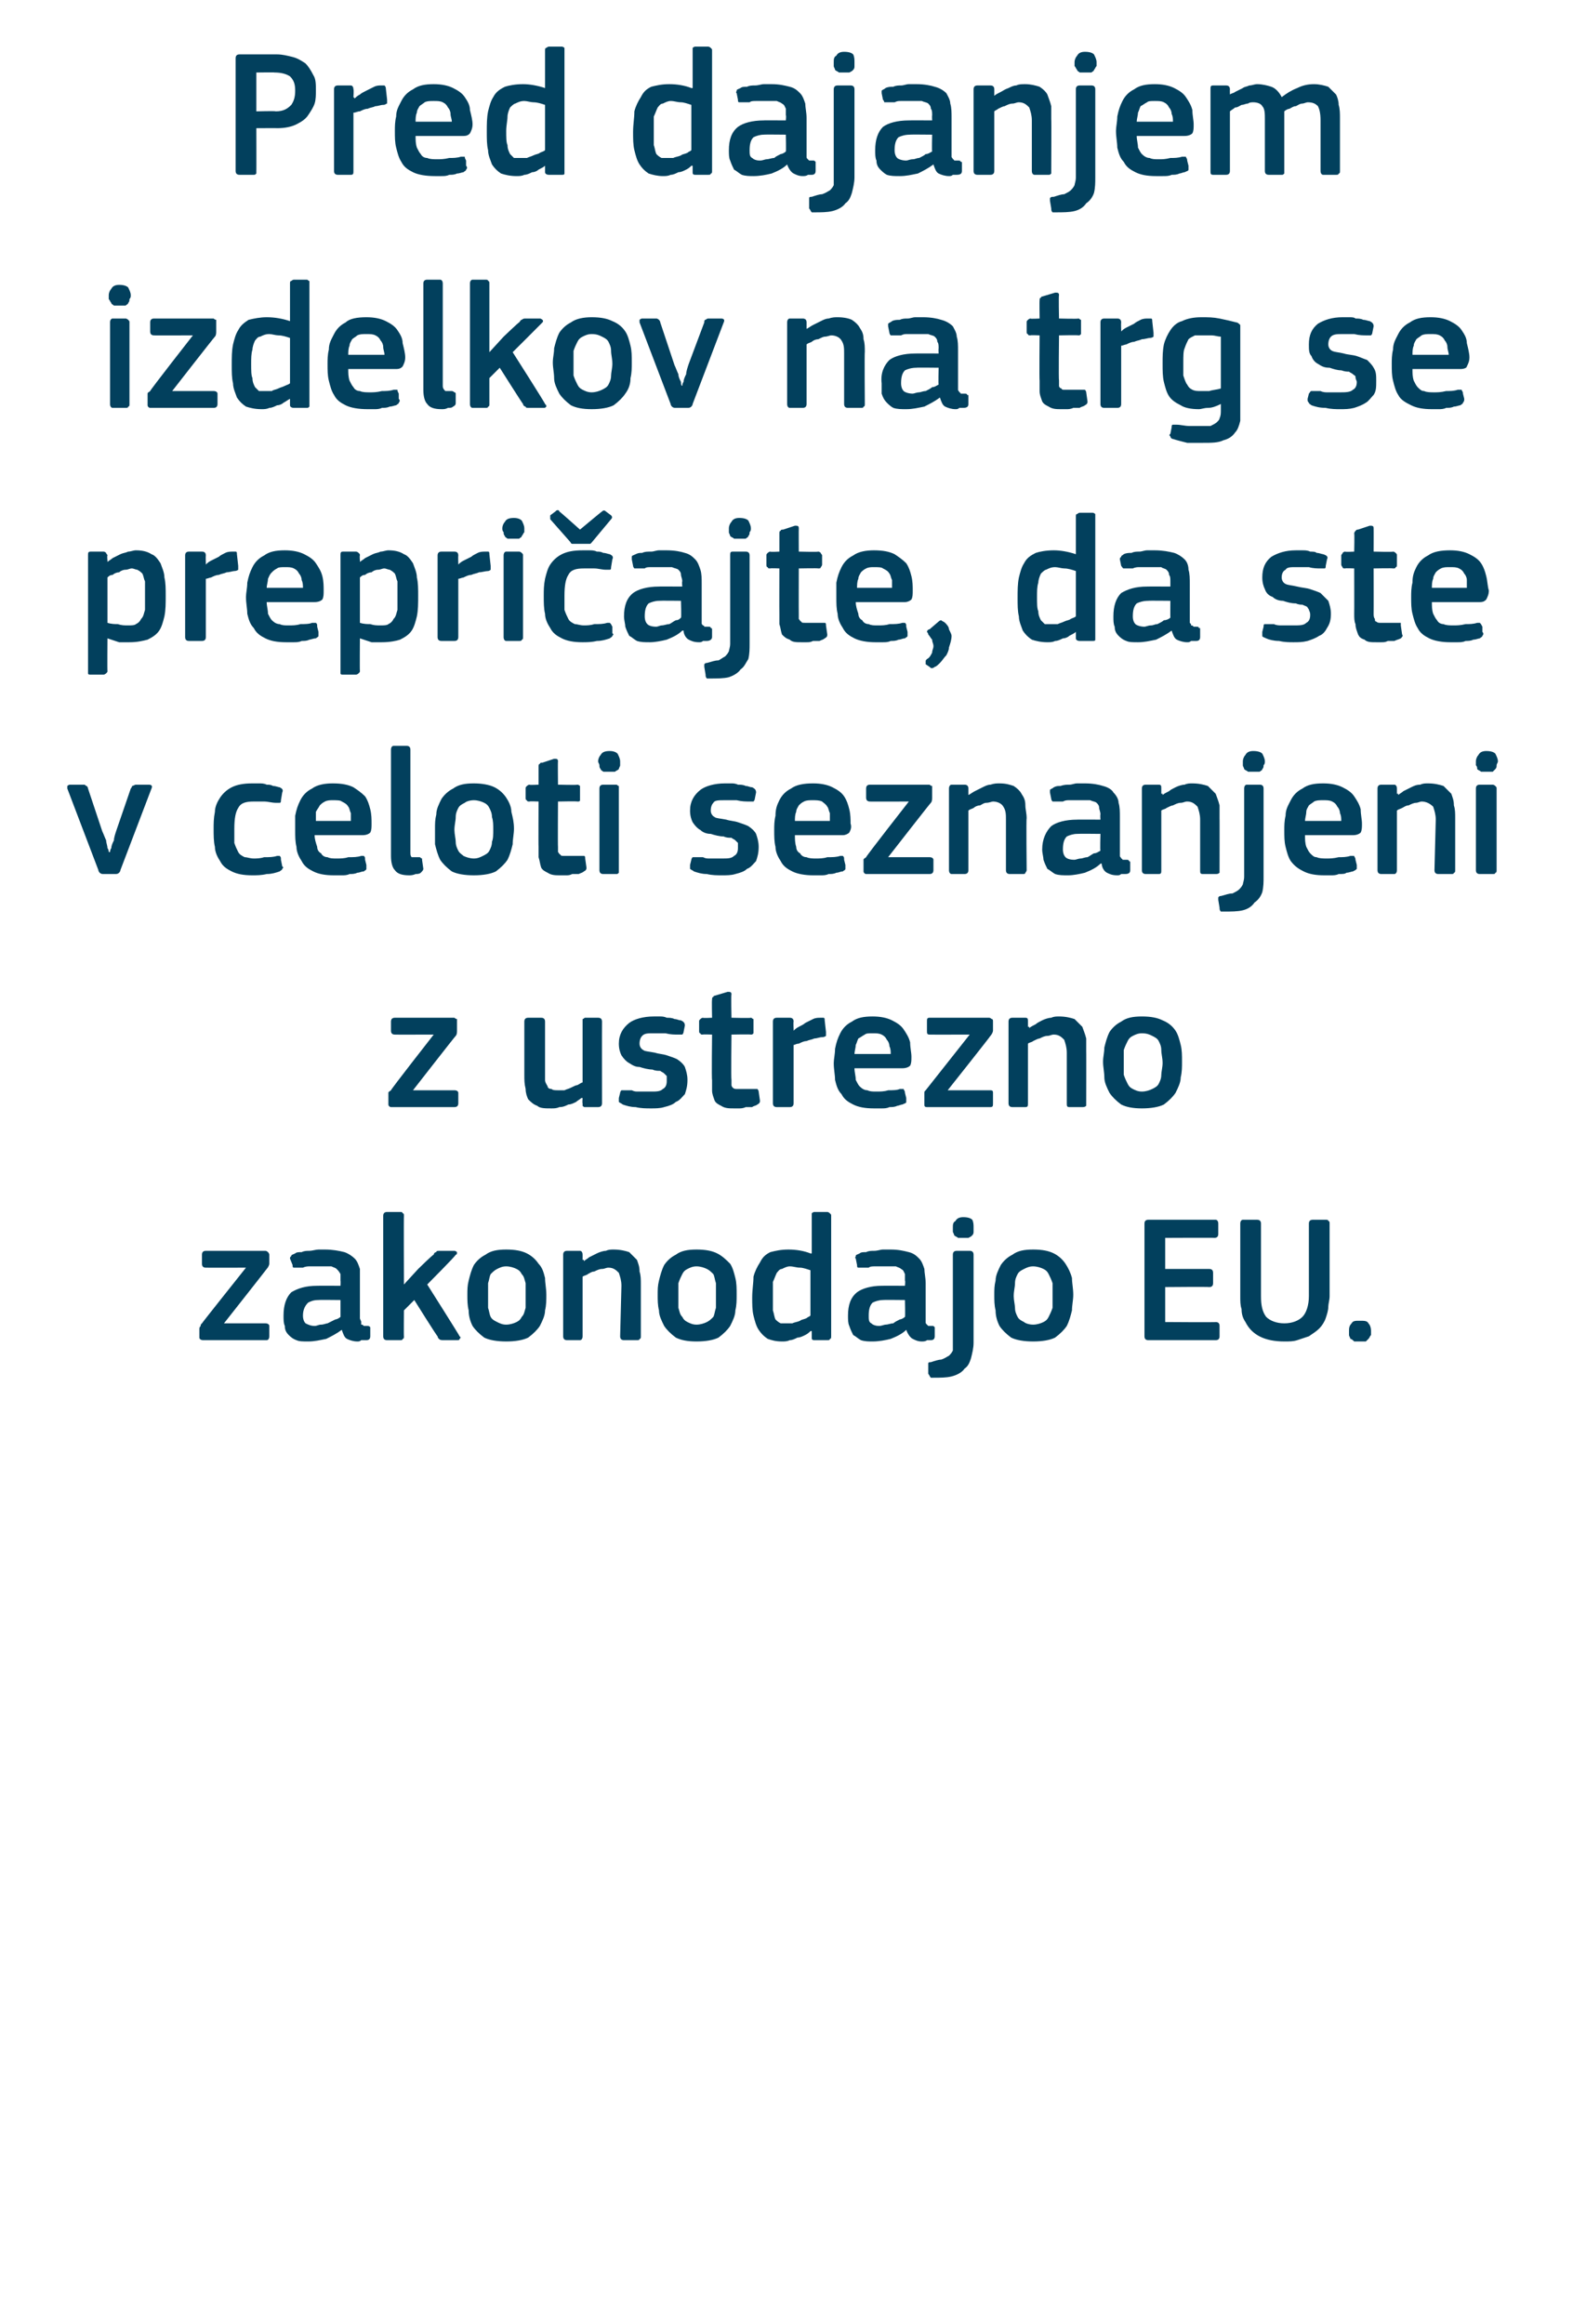
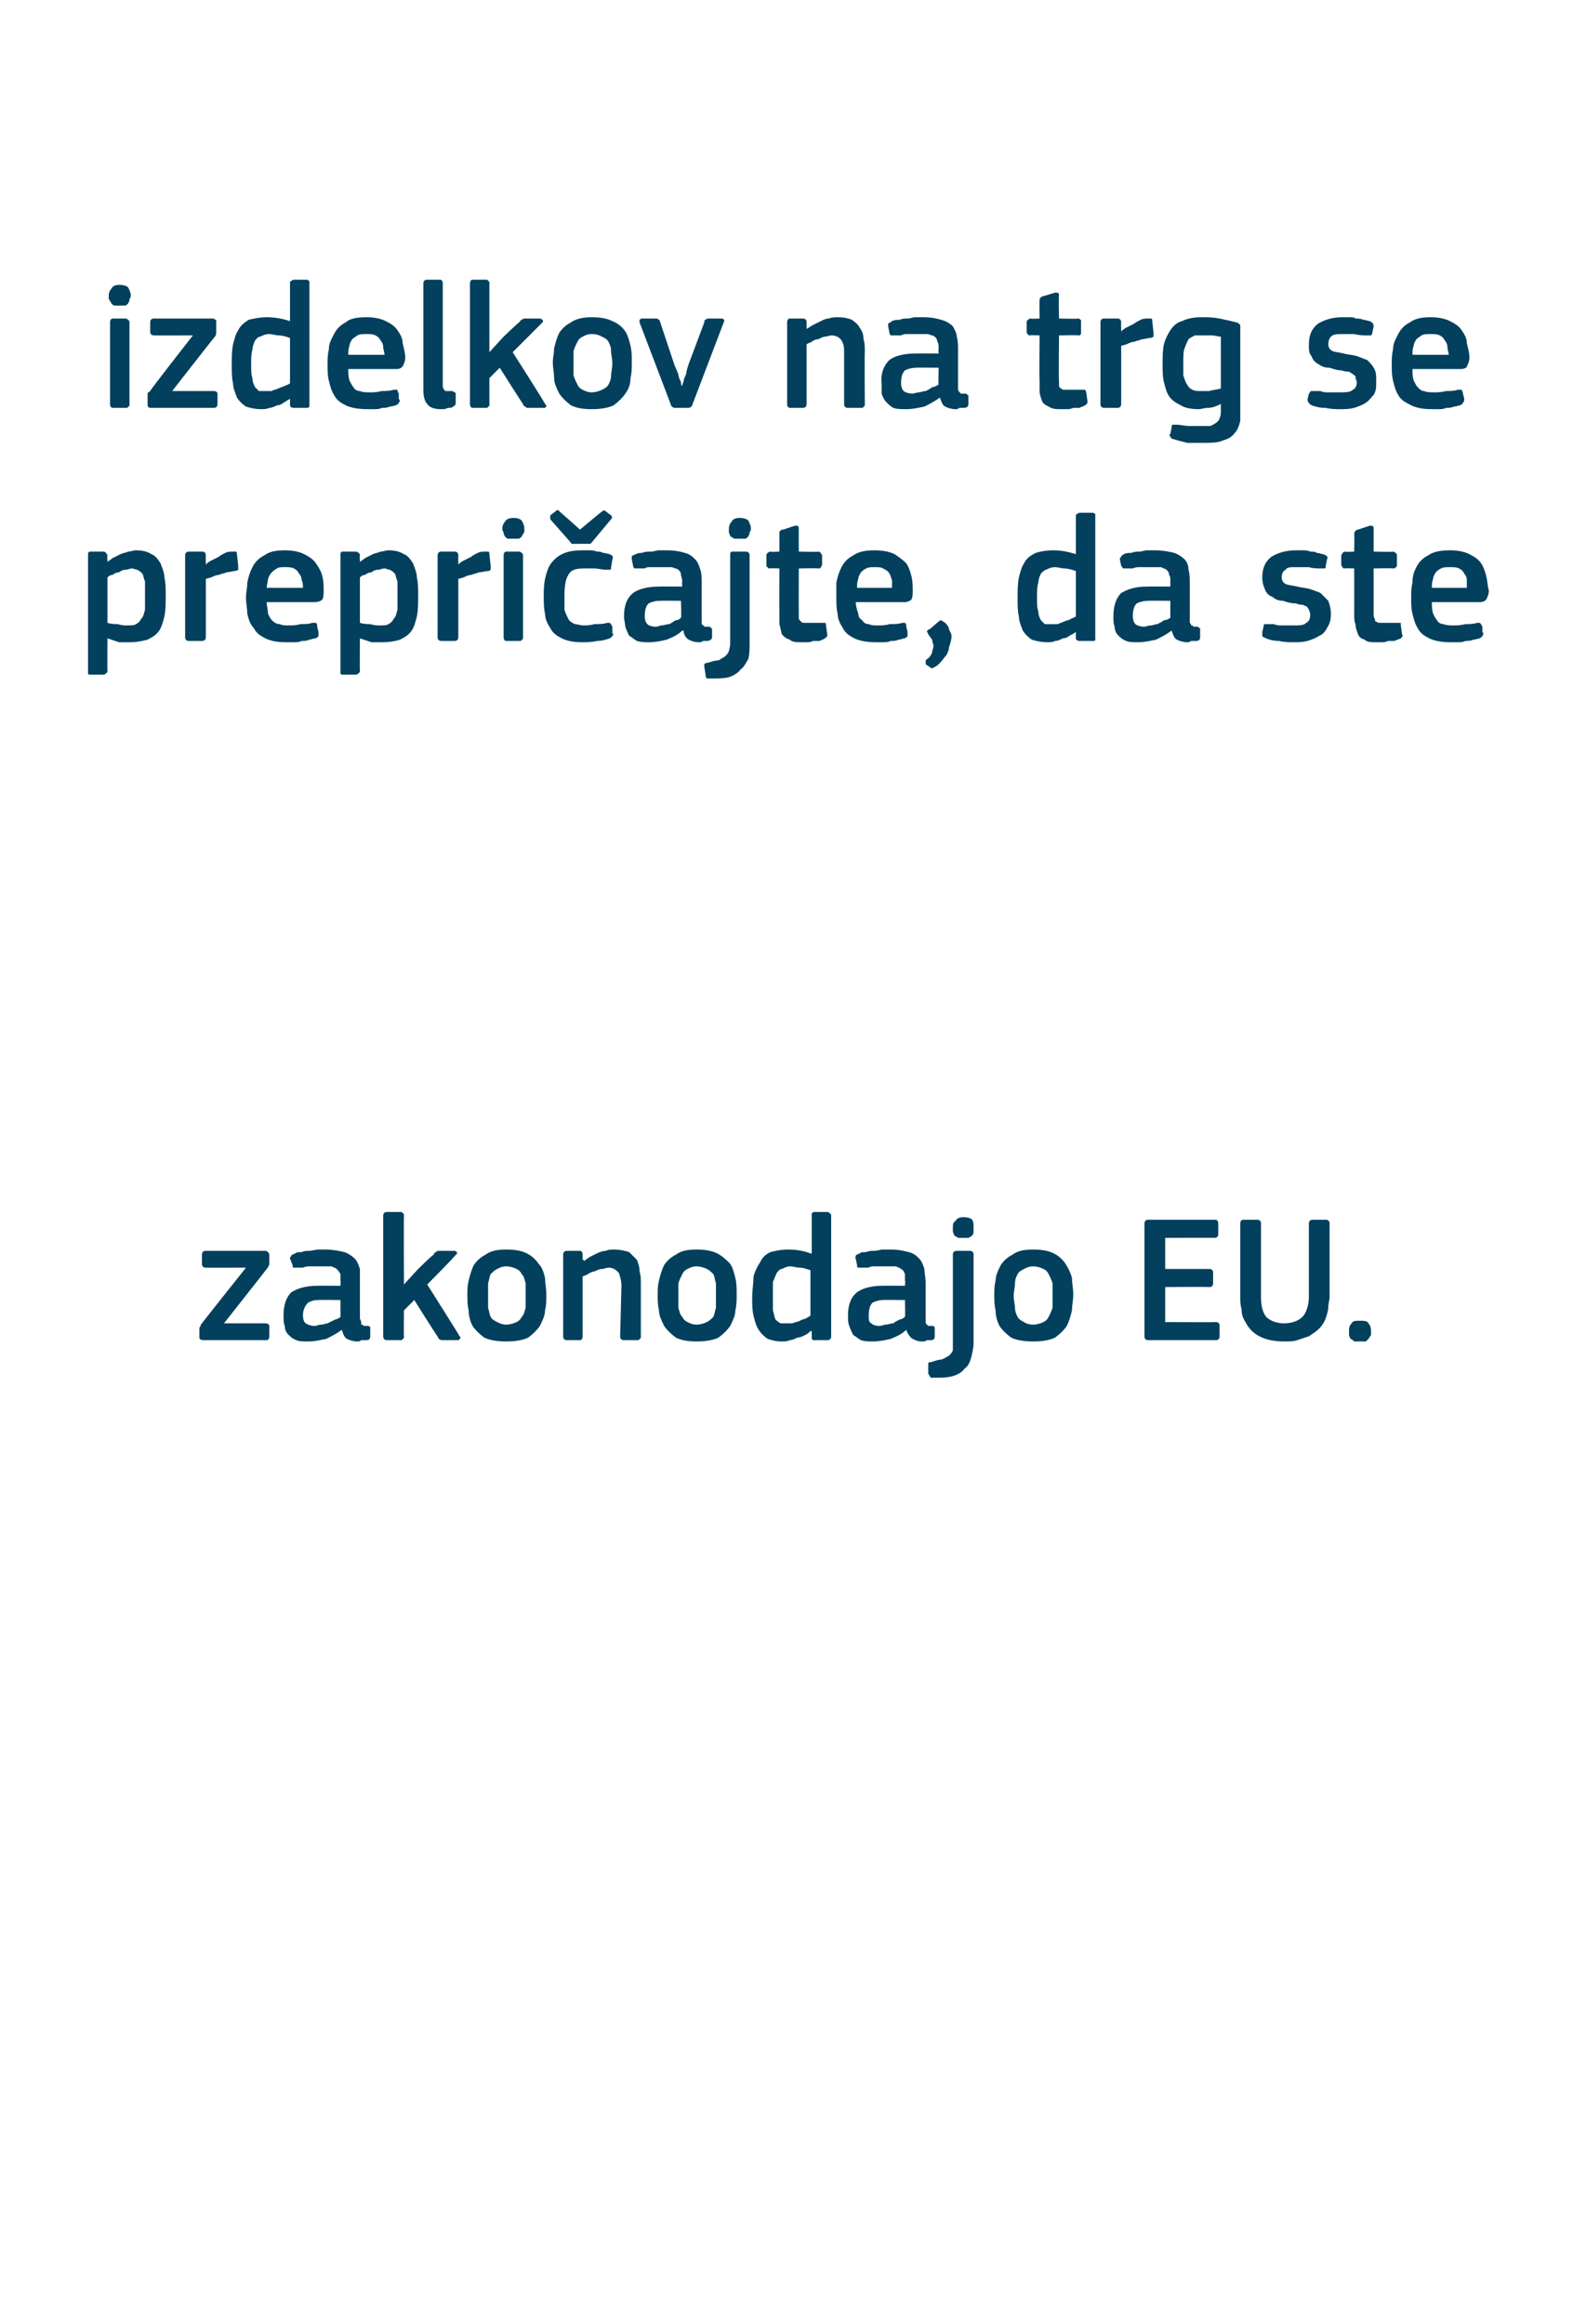
<svg xmlns="http://www.w3.org/2000/svg" version="1.1" width="121.5px" height="179.5px" viewBox="0 -3 121.5 179.5" style="top:-3px">
  <desc>Pred dajanjem izdelkov na trg se prepri ajte, da ste v celoti seznanjeni z ustrezno zakonodajo EU.</desc>
  <defs />
  <g id="Polygon27423">
    <path d="M 20.5 99.2 C 20.7 99.2 20.8 99.3 20.8 99.4 C 20.8 99.4 20.8 100.2 20.8 100.2 C 20.8 100.4 20.7 100.5 20.6 100.5 C 20.6 100.5 15.7 100.5 15.7 100.5 C 15.5 100.5 15.4 100.4 15.4 100.3 C 15.4 100.3 15.4 99.6 15.4 99.6 C 15.4 99.6 15.4 99.5 15.5 99.4 C 15.5 99.3 15.5 99.3 15.6 99.2 C 15.59 99.18 19 94.9 19 94.9 C 19 94.9 15.9 94.91 15.9 94.9 C 15.7 94.9 15.6 94.8 15.6 94.6 C 15.6 94.6 15.6 93.9 15.6 93.9 C 15.6 93.7 15.7 93.6 15.9 93.6 C 15.9 93.6 20.5 93.6 20.5 93.6 C 20.6 93.6 20.7 93.7 20.7 93.7 C 20.7 93.7 20.8 93.8 20.8 93.9 C 20.8 93.9 20.8 94.6 20.8 94.6 C 20.8 94.7 20.7 94.9 20.6 95 C 20.59 95.03 17.3 99.2 17.3 99.2 C 17.3 99.2 20.55 99.2 20.5 99.2 Z M 26.3 97.4 C 26.3 97.4 24.6 97.38 24.6 97.4 C 24.2 97.4 24 97.5 23.8 97.6 C 23.6 97.8 23.4 98.1 23.4 98.6 C 23.4 98.9 23.5 99.1 23.6 99.2 C 23.8 99.3 24 99.4 24.3 99.4 C 24.5 99.4 24.6 99.3 24.8 99.3 C 25 99.3 25.2 99.2 25.3 99.2 C 25.5 99.1 25.7 99 25.9 98.9 C 26 98.9 26.2 98.8 26.3 98.7 C 26.3 98.71 26.3 97.4 26.3 97.4 Z M 26.4 99.7 C 26 100 25.6 100.2 25.2 100.4 C 24.7 100.5 24.3 100.6 23.8 100.6 C 23.4 100.6 23.1 100.6 22.9 100.5 C 22.6 100.4 22.4 100.2 22.3 100.1 C 22.1 99.9 22 99.7 22 99.4 C 21.9 99.2 21.9 98.9 21.9 98.6 C 21.9 97.8 22.1 97.2 22.5 96.8 C 23 96.5 23.6 96.3 24.5 96.3 C 24.53 96.29 26.3 96.3 26.3 96.3 C 26.3 96.3 26.32 95.92 26.3 95.9 C 26.3 95.7 26.3 95.5 26.3 95.4 C 26.2 95.2 26.1 95.1 26 95 C 25.9 94.9 25.8 94.9 25.6 94.8 C 25.4 94.8 25.2 94.8 24.9 94.8 C 24.7 94.8 24.6 94.8 24.4 94.8 C 24.3 94.8 24.1 94.8 23.9 94.8 C 23.8 94.8 23.6 94.8 23.4 94.9 C 23.3 94.9 23.1 94.9 23 94.9 C 22.8 94.9 22.7 94.9 22.7 94.9 C 22.6 94.9 22.6 94.8 22.6 94.7 C 22.6 94.7 22.4 94.2 22.4 94.2 C 22.4 94.1 22.4 94.1 22.5 94 C 22.5 93.9 22.6 93.9 22.8 93.8 C 22.9 93.7 23.1 93.7 23.3 93.7 C 23.5 93.6 23.7 93.6 23.9 93.6 C 24.1 93.6 24.4 93.5 24.6 93.5 C 24.8 93.5 25 93.5 25.1 93.5 C 25.7 93.5 26.2 93.6 26.6 93.7 C 26.9 93.8 27.2 94 27.4 94.2 C 27.6 94.4 27.7 94.7 27.8 95 C 27.8 95.3 27.8 95.7 27.8 96.1 C 27.8 96.1 27.8 98.8 27.8 98.8 C 27.8 98.9 27.9 99 27.9 99.1 C 27.9 99.2 27.9 99.2 27.9 99.3 C 28 99.3 28 99.3 28.1 99.4 C 28.1 99.4 28.2 99.4 28.3 99.4 C 28.5 99.4 28.5 99.4 28.6 99.5 C 28.6 99.5 28.6 99.5 28.6 99.6 C 28.6 99.6 28.6 100.2 28.6 100.2 C 28.6 100.4 28.5 100.5 28.3 100.5 C 28.2 100.5 28.1 100.5 27.9 100.5 C 27.8 100.6 27.7 100.6 27.6 100.6 C 27.3 100.6 27 100.5 26.8 100.4 C 26.6 100.3 26.5 100 26.4 99.7 C 26.4 99.7 26.4 99.7 26.4 99.7 Z M 31.2 96.2 L 32.3 95 C 32.3 95 33.46 93.86 33.5 93.9 C 33.5 93.8 33.6 93.7 33.7 93.7 C 33.7 93.6 33.8 93.6 34 93.6 C 34 93.6 35.1 93.6 35.1 93.6 C 35.2 93.6 35.3 93.7 35.3 93.7 C 35.3 93.8 35.3 93.9 35.2 93.9 C 35.24 93.95 33 96.2 33 96.2 C 33 96.2 35.52 100.18 35.5 100.2 C 35.6 100.3 35.6 100.3 35.5 100.4 C 35.5 100.5 35.4 100.5 35.3 100.5 C 35.3 100.5 34.3 100.5 34.3 100.5 C 34.1 100.5 34 100.5 33.9 100.4 C 33.9 100.4 33.8 100.3 33.8 100.2 C 33.77 100.23 32 97.4 32 97.4 L 31.2 98.2 C 31.2 98.2 31.18 100.23 31.2 100.2 C 31.2 100.3 31.2 100.4 31.1 100.4 C 31.1 100.5 31 100.5 30.9 100.5 C 30.9 100.5 29.9 100.5 29.9 100.5 C 29.7 100.5 29.6 100.4 29.6 100.2 C 29.6 100.2 29.6 90.9 29.6 90.9 C 29.6 90.7 29.7 90.6 29.9 90.6 C 29.9 90.6 30.9 90.6 30.9 90.6 C 31 90.6 31.1 90.6 31.1 90.7 C 31.2 90.7 31.2 90.8 31.2 90.9 C 31.18 90.9 31.2 96.2 31.2 96.2 L 31.2 96.2 Z M 42.2 97 C 42.2 97.4 42.2 97.8 42.1 98.2 C 42.1 98.6 41.9 99 41.7 99.4 C 41.5 99.7 41.2 100 40.8 100.3 C 40.4 100.5 39.8 100.6 39.1 100.6 C 38.4 100.6 37.8 100.5 37.4 100.3 C 37 100 36.7 99.7 36.5 99.4 C 36.3 99 36.2 98.6 36.2 98.2 C 36.1 97.8 36.1 97.4 36.1 97 C 36.1 96.6 36.1 96.3 36.2 95.9 C 36.3 95.5 36.4 95.1 36.6 94.7 C 36.8 94.4 37.1 94.1 37.5 93.9 C 37.9 93.6 38.4 93.5 39.1 93.5 C 39.8 93.5 40.3 93.6 40.7 93.8 C 41.1 94 41.4 94.3 41.6 94.6 C 41.9 94.9 42 95.3 42.1 95.7 C 42.1 96.1 42.2 96.5 42.2 97 Z M 40.6 97.1 C 40.6 96.7 40.6 96.4 40.6 96.1 C 40.5 95.8 40.5 95.6 40.3 95.4 C 40.2 95.2 40.1 95.1 39.9 95 C 39.7 94.9 39.4 94.8 39.1 94.8 C 38.8 94.8 38.6 94.9 38.4 95 C 38.2 95.1 38.1 95.2 37.9 95.4 C 37.8 95.6 37.8 95.8 37.7 96.1 C 37.7 96.4 37.7 96.7 37.7 97.1 C 37.7 97.4 37.7 97.8 37.7 98 C 37.8 98.3 37.8 98.5 37.9 98.7 C 38 98.9 38.2 99 38.4 99.1 C 38.6 99.2 38.8 99.3 39.1 99.3 C 39.4 99.3 39.7 99.2 39.9 99.1 C 40.1 99 40.2 98.9 40.3 98.7 C 40.5 98.5 40.5 98.3 40.6 98 C 40.6 97.8 40.6 97.4 40.6 97.1 Z M 49.5 100.2 C 49.5 100.3 49.5 100.4 49.4 100.4 C 49.4 100.5 49.3 100.5 49.2 100.5 C 49.2 100.5 48.2 100.5 48.2 100.5 C 48 100.5 47.9 100.4 47.9 100.2 C 47.9 100.2 48 96.3 48 96.3 C 48 95.9 47.9 95.6 47.8 95.3 C 47.6 95.1 47.4 94.9 47 94.9 C 46.8 94.9 46.7 95 46.5 95 C 46.3 95 46.1 95.1 45.9 95.2 C 45.7 95.2 45.6 95.3 45.4 95.4 C 45.3 95.5 45.1 95.5 45 95.6 C 45 95.6 45 100.2 45 100.2 C 45 100.4 44.9 100.5 44.8 100.5 C 44.8 100.5 43.8 100.5 43.8 100.5 C 43.6 100.5 43.5 100.4 43.5 100.2 C 43.5 100.2 43.5 93.9 43.5 93.9 C 43.5 93.7 43.6 93.6 43.8 93.6 C 43.8 93.6 44.8 93.6 44.8 93.6 C 44.9 93.6 45 93.7 45 93.9 C 45 93.9 45 94.3 45 94.3 C 45 94.3 45.1 94.3 45.1 94.3 C 45.1 94.4 45.1 94.4 45.1 94.4 C 45.2 94.3 45.4 94.2 45.5 94.1 C 45.7 94 45.9 93.9 46.1 93.8 C 46.3 93.7 46.6 93.6 46.8 93.6 C 47 93.5 47.2 93.5 47.4 93.5 C 47.9 93.5 48.3 93.6 48.6 93.7 C 48.8 93.9 49 94.1 49.2 94.3 C 49.3 94.6 49.4 94.8 49.4 95.2 C 49.5 95.5 49.5 95.8 49.5 96.2 C 49.5 96.17 49.5 100.2 49.5 100.2 C 49.5 100.2 49.5 100.23 49.5 100.2 Z M 56.9 97 C 56.9 97.4 56.9 97.8 56.8 98.2 C 56.8 98.6 56.6 99 56.4 99.4 C 56.2 99.7 55.9 100 55.5 100.3 C 55.1 100.5 54.5 100.6 53.8 100.6 C 53.1 100.6 52.6 100.5 52.2 100.3 C 51.8 100 51.5 99.7 51.3 99.4 C 51.1 99 50.9 98.6 50.9 98.2 C 50.8 97.8 50.8 97.4 50.8 97 C 50.8 96.6 50.8 96.3 50.9 95.9 C 51 95.5 51.1 95.1 51.3 94.7 C 51.5 94.4 51.8 94.1 52.2 93.9 C 52.6 93.6 53.1 93.5 53.8 93.5 C 54.5 93.5 55 93.6 55.4 93.8 C 55.8 94 56.1 94.3 56.4 94.6 C 56.6 94.9 56.7 95.3 56.8 95.7 C 56.9 96.1 56.9 96.5 56.9 97 Z M 55.3 97.1 C 55.3 96.7 55.3 96.4 55.3 96.1 C 55.2 95.8 55.2 95.6 55.1 95.4 C 54.9 95.2 54.8 95.1 54.6 95 C 54.4 94.9 54.1 94.8 53.8 94.8 C 53.5 94.8 53.3 94.9 53.1 95 C 52.9 95.1 52.8 95.2 52.7 95.4 C 52.6 95.6 52.5 95.8 52.4 96.1 C 52.4 96.4 52.4 96.7 52.4 97.1 C 52.4 97.4 52.4 97.8 52.4 98 C 52.5 98.3 52.5 98.5 52.7 98.7 C 52.8 98.9 52.9 99 53.1 99.1 C 53.3 99.2 53.5 99.3 53.8 99.3 C 54.1 99.3 54.4 99.2 54.6 99.1 C 54.8 99 54.9 98.9 55.1 98.7 C 55.2 98.5 55.2 98.3 55.3 98 C 55.3 97.8 55.3 97.4 55.3 97.1 Z M 64.2 100.2 C 64.2 100.3 64.2 100.4 64.1 100.4 C 64.1 100.5 64 100.5 63.9 100.5 C 63.9 100.5 62.9 100.5 62.9 100.5 C 62.7 100.5 62.7 100.4 62.7 100.3 C 62.7 100.3 62.7 99.8 62.7 99.8 C 62.7 99.8 62.6 99.8 62.6 99.8 C 62.6 99.8 62.6 99.8 62.6 99.8 C 62.5 99.9 62.4 100 62.2 100.1 C 62 100.2 61.8 100.3 61.6 100.3 C 61.4 100.4 61.2 100.5 61 100.5 C 60.8 100.6 60.6 100.6 60.4 100.6 C 59.9 100.6 59.6 100.5 59.3 100.4 C 59 100.2 58.8 100 58.6 99.7 C 58.4 99.4 58.3 99 58.2 98.6 C 58.1 98.2 58.1 97.7 58.1 97.2 C 58.1 96.6 58.2 96.1 58.2 95.6 C 58.3 95.2 58.5 94.8 58.7 94.5 C 58.9 94.1 59.1 93.9 59.5 93.7 C 59.9 93.6 60.3 93.5 60.9 93.5 C 61.5 93.5 62.1 93.6 62.6 93.8 C 62.6 93.8 62.6 93.8 62.6 93.8 C 62.6 93.8 62.7 93.8 62.7 93.8 C 62.7 93.8 62.7 90.9 62.7 90.9 C 62.7 90.8 62.7 90.7 62.7 90.7 C 62.7 90.7 62.8 90.6 62.9 90.6 C 62.9 90.6 63.9 90.6 63.9 90.6 C 64 90.6 64.1 90.7 64.1 90.7 C 64.2 90.8 64.2 90.8 64.2 90.9 C 64.2 90.9 64.2 100.2 64.2 100.2 Z M 62.6 95.1 C 62.3 95 62 94.9 61.8 94.9 C 61.5 94.9 61.3 94.8 61 94.8 C 60.8 94.8 60.6 94.9 60.4 95 C 60.2 95 60.1 95.2 60 95.3 C 59.9 95.5 59.8 95.8 59.7 96 C 59.7 96.3 59.7 96.7 59.7 97.1 C 59.7 97.6 59.7 98 59.7 98.2 C 59.8 98.5 59.8 98.7 59.9 98.9 C 60 99 60.1 99.1 60.3 99.2 C 60.4 99.2 60.6 99.2 60.7 99.2 C 60.9 99.2 61 99.2 61.2 99.2 C 61.4 99.1 61.6 99.1 61.8 99 C 61.9 98.9 62.1 98.9 62.3 98.8 C 62.4 98.7 62.5 98.7 62.6 98.6 C 62.6 98.6 62.6 95.1 62.6 95.1 Z M 69.9 97.4 C 69.9 97.4 68.22 97.38 68.2 97.4 C 67.9 97.4 67.6 97.5 67.4 97.6 C 67.2 97.8 67.1 98.1 67.1 98.6 C 67.1 98.9 67.1 99.1 67.3 99.2 C 67.4 99.3 67.6 99.4 67.9 99.4 C 68.1 99.4 68.3 99.3 68.4 99.3 C 68.6 99.3 68.8 99.2 69 99.2 C 69.1 99.1 69.3 99 69.5 98.9 C 69.6 98.9 69.8 98.8 69.9 98.7 C 69.93 98.71 69.9 97.4 69.9 97.4 Z M 70 99.7 C 69.7 100 69.3 100.2 68.8 100.4 C 68.4 100.5 67.9 100.6 67.4 100.6 C 67.1 100.6 66.8 100.6 66.5 100.5 C 66.3 100.4 66.1 100.2 65.9 100.1 C 65.8 99.9 65.7 99.7 65.6 99.4 C 65.5 99.2 65.5 98.9 65.5 98.6 C 65.5 97.8 65.7 97.2 66.2 96.8 C 66.6 96.5 67.3 96.3 68.1 96.3 C 68.15 96.29 69.9 96.3 69.9 96.3 C 69.9 96.3 69.94 95.92 69.9 95.9 C 69.9 95.7 69.9 95.5 69.9 95.4 C 69.8 95.2 69.8 95.1 69.6 95 C 69.5 94.9 69.4 94.9 69.2 94.8 C 69 94.8 68.8 94.8 68.5 94.8 C 68.4 94.8 68.2 94.8 68.1 94.8 C 67.9 94.8 67.7 94.8 67.6 94.8 C 67.4 94.8 67.2 94.8 67.1 94.9 C 66.9 94.9 66.7 94.9 66.6 94.9 C 66.4 94.9 66.3 94.9 66.3 94.9 C 66.2 94.9 66.2 94.8 66.2 94.7 C 66.2 94.7 66.1 94.2 66.1 94.2 C 66 94.1 66.1 94.1 66.1 94 C 66.1 93.9 66.2 93.9 66.4 93.8 C 66.5 93.7 66.7 93.7 66.9 93.7 C 67.1 93.6 67.3 93.6 67.5 93.6 C 67.8 93.6 68 93.5 68.2 93.5 C 68.4 93.5 68.6 93.5 68.8 93.5 C 69.4 93.5 69.8 93.6 70.2 93.7 C 70.6 93.8 70.8 94 71 94.2 C 71.2 94.4 71.3 94.7 71.4 95 C 71.4 95.3 71.5 95.7 71.5 96.1 C 71.5 96.1 71.5 98.8 71.5 98.8 C 71.5 98.9 71.5 99 71.5 99.1 C 71.5 99.2 71.5 99.2 71.6 99.3 C 71.6 99.3 71.6 99.3 71.7 99.4 C 71.8 99.4 71.9 99.4 72 99.4 C 72.1 99.4 72.1 99.4 72.2 99.5 C 72.2 99.5 72.2 99.5 72.2 99.6 C 72.2 99.6 72.2 100.2 72.2 100.2 C 72.2 100.4 72.1 100.5 71.9 100.5 C 71.8 100.5 71.7 100.5 71.6 100.5 C 71.5 100.6 71.3 100.6 71.2 100.6 C 70.9 100.6 70.7 100.5 70.5 100.4 C 70.3 100.3 70.1 100 70 99.7 C 70 99.7 70 99.7 70 99.7 Z M 75.2 100.7 C 75.2 101.1 75.1 101.5 75 101.9 C 74.9 102.2 74.8 102.5 74.5 102.7 C 74.3 103 73.9 103.2 73.5 103.3 C 73.1 103.4 72.6 103.4 72.1 103.4 C 72 103.4 71.9 103.4 71.9 103.4 C 71.8 103.3 71.8 103.2 71.7 103.1 C 71.7 103.1 71.7 102.5 71.7 102.5 C 71.7 102.4 71.7 102.3 71.7 102.3 C 71.7 102.2 71.8 102.2 71.9 102.2 C 72.2 102.1 72.5 102 72.7 102 C 73 101.9 73.1 101.8 73.3 101.7 C 73.4 101.6 73.5 101.5 73.6 101.3 C 73.6 101.2 73.6 101 73.6 100.7 C 73.6 100.7 73.6 93.9 73.6 93.9 C 73.6 93.7 73.7 93.6 73.9 93.6 C 73.9 93.6 74.9 93.6 74.9 93.6 C 75.1 93.6 75.2 93.7 75.2 93.9 C 75.2 93.9 75.2 100.7 75.2 100.7 Z M 75.2 91.8 C 75.2 91.9 75.2 92 75.2 92.1 C 75.2 92.2 75.2 92.3 75.1 92.4 C 75 92.5 75 92.5 74.8 92.6 C 74.7 92.6 74.6 92.6 74.4 92.6 C 74.2 92.6 74.1 92.6 74 92.6 C 73.9 92.5 73.8 92.5 73.7 92.4 C 73.7 92.3 73.6 92.2 73.6 92.1 C 73.6 92 73.6 91.9 73.6 91.8 C 73.6 91.6 73.6 91.4 73.8 91.3 C 73.9 91.1 74.1 91 74.4 91 C 74.8 91 75 91.1 75.1 91.2 C 75.2 91.4 75.2 91.6 75.2 91.8 Z M 82.9 97 C 82.9 97.4 82.8 97.8 82.8 98.2 C 82.7 98.6 82.6 99 82.4 99.4 C 82.2 99.7 81.9 100 81.5 100.3 C 81.1 100.5 80.5 100.6 79.8 100.6 C 79.1 100.6 78.5 100.5 78.1 100.3 C 77.7 100 77.4 99.7 77.2 99.4 C 77 99 76.9 98.6 76.9 98.2 C 76.8 97.8 76.8 97.4 76.8 97 C 76.8 96.6 76.8 96.3 76.9 95.9 C 76.9 95.5 77.1 95.1 77.3 94.7 C 77.5 94.4 77.8 94.1 78.2 93.9 C 78.6 93.6 79.1 93.5 79.8 93.5 C 80.5 93.5 81 93.6 81.4 93.8 C 81.8 94 82.1 94.3 82.3 94.6 C 82.5 94.9 82.7 95.3 82.8 95.7 C 82.8 96.1 82.9 96.5 82.9 97 Z M 81.3 97.1 C 81.3 96.7 81.3 96.4 81.3 96.1 C 81.2 95.8 81.1 95.6 81 95.4 C 80.9 95.2 80.8 95.1 80.6 95 C 80.4 94.9 80.1 94.8 79.8 94.8 C 79.5 94.8 79.3 94.9 79.1 95 C 78.9 95.1 78.7 95.2 78.6 95.4 C 78.5 95.6 78.4 95.8 78.4 96.1 C 78.4 96.4 78.3 96.7 78.3 97.1 C 78.3 97.4 78.4 97.8 78.4 98 C 78.4 98.3 78.5 98.5 78.6 98.7 C 78.7 98.9 78.9 99 79.1 99.1 C 79.2 99.2 79.5 99.3 79.8 99.3 C 80.1 99.3 80.4 99.2 80.6 99.1 C 80.8 99 80.9 98.9 81 98.7 C 81.1 98.5 81.2 98.3 81.3 98 C 81.3 97.8 81.3 97.4 81.3 97.1 Z M 88.4 91.5 C 88.4 91.3 88.5 91.2 88.7 91.2 C 88.7 91.2 93.9 91.2 93.9 91.2 C 94 91.2 94.1 91.3 94.1 91.5 C 94.1 91.5 94.1 92.3 94.1 92.3 C 94.1 92.5 94 92.6 93.8 92.6 C 93.84 92.58 90 92.6 90 92.6 L 90 95 C 90 95 93.4 95 93.4 95 C 93.6 95 93.7 95.1 93.7 95.3 C 93.7 95.3 93.7 96.1 93.7 96.1 C 93.7 96.3 93.6 96.4 93.4 96.4 C 93.4 96.37 90 96.4 90 96.4 L 90 99.1 C 90 99.1 93.94 99.13 93.9 99.1 C 94.1 99.1 94.2 99.2 94.2 99.4 C 94.2 99.4 94.2 100.2 94.2 100.2 C 94.2 100.4 94.1 100.5 93.9 100.5 C 93.9 100.5 88.7 100.5 88.7 100.5 C 88.5 100.5 88.4 100.4 88.4 100.2 C 88.4 100.2 88.4 91.5 88.4 91.5 Z M 99.2 99.2 C 99.8 99.2 100.3 99 100.6 98.7 C 100.9 98.4 101.1 97.8 101.1 97.1 C 101.1 97.1 101.1 91.5 101.1 91.5 C 101.1 91.3 101.2 91.2 101.4 91.2 C 101.4 91.2 102.4 91.2 102.4 91.2 C 102.5 91.2 102.6 91.2 102.6 91.3 C 102.7 91.3 102.7 91.4 102.7 91.5 C 102.7 91.5 102.7 97.1 102.7 97.1 C 102.7 97.4 102.6 97.7 102.6 97.9 C 102.6 98.2 102.5 98.5 102.4 98.8 C 102.3 99.1 102.1 99.4 101.9 99.6 C 101.7 99.8 101.4 100 101.1 100.2 C 100.8 100.3 100.5 100.4 100.2 100.5 C 99.9 100.6 99.6 100.6 99.2 100.6 C 97.7 100.6 96.7 100.1 96.2 99.1 C 96 98.8 95.9 98.5 95.9 98.1 C 95.8 97.8 95.8 97.5 95.8 97.1 C 95.8 97.1 95.8 91.5 95.8 91.5 C 95.8 91.3 95.9 91.2 96 91.2 C 96 91.2 97.1 91.2 97.1 91.2 C 97.3 91.2 97.4 91.3 97.4 91.5 C 97.4 91.5 97.4 97.1 97.4 97.1 C 97.4 97.8 97.5 98.3 97.8 98.7 C 98.1 99 98.6 99.2 99.2 99.2 Z M 105.9 99.8 C 105.9 99.9 105.9 100 105.9 100.1 C 105.8 100.2 105.8 100.3 105.7 100.4 C 105.7 100.4 105.6 100.5 105.5 100.6 C 105.4 100.6 105.2 100.6 105 100.6 C 104.9 100.6 104.7 100.6 104.6 100.6 C 104.5 100.5 104.4 100.4 104.3 100.4 C 104.3 100.3 104.2 100.2 104.2 100.1 C 104.2 100 104.2 99.9 104.2 99.8 C 104.2 99.6 104.2 99.4 104.4 99.2 C 104.5 99 104.7 99 105 99 C 105.4 99 105.6 99 105.7 99.2 C 105.8 99.3 105.9 99.5 105.9 99.8 Z " stroke="none" fill="#02405d" />
  </g>
  <g id="Polygon27422">
-     <path d="M 35.1 81.2 C 35.3 81.2 35.4 81.3 35.4 81.4 C 35.4 81.4 35.4 82.2 35.4 82.2 C 35.4 82.4 35.3 82.5 35.1 82.5 C 35.1 82.5 30.2 82.5 30.2 82.5 C 30.1 82.5 30 82.4 30 82.3 C 30 82.3 30 81.6 30 81.6 C 30 81.6 30 81.5 30 81.4 C 30 81.3 30.1 81.3 30.2 81.2 C 30.15 81.18 33.5 76.9 33.5 76.9 C 33.5 76.9 30.46 76.91 30.5 76.9 C 30.3 76.9 30.2 76.8 30.2 76.6 C 30.2 76.6 30.2 75.9 30.2 75.9 C 30.2 75.7 30.3 75.6 30.5 75.6 C 30.5 75.6 35.1 75.6 35.1 75.6 C 35.1 75.6 35.2 75.7 35.3 75.7 C 35.3 75.7 35.3 75.8 35.3 75.9 C 35.3 75.9 35.3 76.6 35.3 76.6 C 35.3 76.7 35.3 76.9 35.2 77 C 35.15 77.03 31.9 81.2 31.9 81.2 C 31.9 81.2 35.11 81.2 35.1 81.2 Z M 46.5 82.2 C 46.5 82.4 46.4 82.5 46.2 82.5 C 46.2 82.5 45.2 82.5 45.2 82.5 C 45.1 82.5 45.1 82.5 45 82.4 C 45 82.4 45 82.3 45 82.2 C 44.97 82.23 45 81.8 45 81.8 C 45 81.8 44.94 81.79 44.9 81.8 C 44.8 81.9 44.6 82 44.5 82.1 C 44.3 82.2 44.1 82.3 43.9 82.3 C 43.7 82.4 43.5 82.5 43.2 82.5 C 43 82.6 42.8 82.6 42.6 82.6 C 42.1 82.6 41.7 82.6 41.5 82.4 C 41.2 82.3 41 82.1 40.8 81.9 C 40.7 81.7 40.6 81.4 40.6 81.1 C 40.5 80.7 40.5 80.4 40.5 80 C 40.5 80 40.5 75.9 40.5 75.9 C 40.5 75.7 40.6 75.6 40.8 75.6 C 40.8 75.6 41.8 75.6 41.8 75.6 C 42 75.6 42.1 75.7 42.1 75.9 C 42.1 75.9 42.1 79.9 42.1 79.9 C 42.1 80.1 42.1 80.3 42.1 80.4 C 42.1 80.6 42.2 80.7 42.3 80.9 C 42.3 81 42.4 81.1 42.6 81.1 C 42.7 81.2 42.9 81.2 43.1 81.2 C 43.2 81.2 43.4 81.2 43.6 81.2 C 43.8 81.1 43.9 81.1 44.1 81 C 44.3 80.9 44.5 80.8 44.6 80.8 C 44.8 80.7 44.9 80.6 45 80.6 C 45 80.6 45 75.9 45 75.9 C 45 75.8 45 75.8 45 75.7 C 45.1 75.7 45.1 75.6 45.2 75.6 C 45.2 75.6 46.2 75.6 46.2 75.6 C 46.4 75.6 46.5 75.7 46.5 75.9 C 46.49 75.92 46.5 82.2 46.5 82.2 C 46.5 82.2 46.49 82.23 46.5 82.2 Z M 53.1 80.4 C 53.1 80.9 53 81.2 52.9 81.5 C 52.7 81.7 52.5 82 52.2 82.1 C 52 82.3 51.7 82.4 51.3 82.5 C 51 82.6 50.6 82.6 50.3 82.6 C 49.9 82.6 49.5 82.6 49.1 82.5 C 48.7 82.5 48.4 82.4 48.1 82.3 C 48 82.2 47.9 82.2 47.8 82.1 C 47.8 82 47.8 82 47.8 81.8 C 47.8 81.8 47.9 81.4 47.9 81.4 C 47.9 81.3 48 81.2 48 81.2 C 48.1 81.2 48.2 81.2 48.3 81.2 C 48.4 81.2 48.6 81.2 48.8 81.2 C 49 81.3 49.1 81.3 49.3 81.3 C 49.5 81.3 49.7 81.3 49.8 81.3 C 50 81.3 50.1 81.3 50.3 81.3 C 50.7 81.3 51 81.3 51.2 81.1 C 51.4 81 51.5 80.8 51.5 80.5 C 51.5 80.4 51.5 80.3 51.5 80.1 C 51.4 80 51.4 80 51.3 79.9 C 51.2 79.8 51.1 79.8 51 79.7 C 50.8 79.7 50.6 79.7 50.4 79.6 C 50.1 79.6 49.7 79.5 49.4 79.4 C 49.1 79.4 48.9 79.3 48.6 79.1 C 48.4 79 48.2 78.8 48 78.5 C 47.9 78.3 47.8 78 47.8 77.6 C 47.8 76.9 48.1 76.4 48.6 76 C 49 75.7 49.7 75.5 50.5 75.5 C 50.6 75.5 50.8 75.5 51 75.5 C 51.1 75.5 51.3 75.5 51.5 75.6 C 51.7 75.6 51.9 75.6 52.1 75.7 C 52.3 75.7 52.4 75.8 52.6 75.8 C 52.8 75.9 52.9 76 52.9 76.2 C 52.9 76.2 52.8 76.7 52.8 76.7 C 52.8 76.8 52.7 76.9 52.7 76.9 C 52.6 76.9 52.5 76.9 52.4 76.9 C 52.1 76.9 51.8 76.9 51.4 76.8 C 51.1 76.8 50.8 76.8 50.5 76.8 C 50 76.8 49.8 76.8 49.6 77 C 49.5 77.1 49.4 77.3 49.4 77.6 C 49.4 77.8 49.5 78 49.7 78.1 C 49.8 78.2 50.1 78.2 50.6 78.3 C 50.9 78.4 51.2 78.4 51.5 78.5 C 51.8 78.6 52.1 78.7 52.3 78.8 C 52.6 79 52.8 79.2 52.9 79.4 C 53 79.7 53.1 80 53.1 80.4 Z M 58.7 82 C 58.7 82.1 58.7 82.2 58.5 82.3 C 58.4 82.4 58.2 82.4 58.1 82.5 C 57.9 82.5 57.7 82.5 57.6 82.5 C 57.4 82.6 57.2 82.6 57.1 82.6 C 56.9 82.6 56.8 82.6 56.7 82.6 C 56.3 82.6 56 82.6 55.7 82.4 C 55.5 82.3 55.3 82.2 55.2 82 C 55.1 81.7 55 81.5 55 81.2 C 55 81 55 80.7 55 80.4 C 54.96 80.39 55 76.9 55 76.9 C 55 76.9 54.26 76.87 54.3 76.9 C 54.2 76.9 54.1 76.9 54.1 76.8 C 54 76.8 54 76.7 54 76.6 C 54 76.6 54 75.9 54 75.9 C 54 75.8 54 75.8 54.1 75.7 C 54.1 75.7 54.2 75.6 54.3 75.6 C 54.26 75.64 55 75.6 55 75.6 C 55 75.6 54.97 74.2 55 74.2 C 55 74.1 55 74 55.1 74 C 55.1 73.9 55.2 73.9 55.2 73.9 C 55.2 73.9 56.2 73.6 56.2 73.6 C 56.4 73.6 56.5 73.6 56.5 73.8 C 56.46 73.81 56.5 75.6 56.5 75.6 C 56.5 75.6 57.96 75.64 58 75.6 C 58.1 75.6 58.1 75.7 58.2 75.7 C 58.2 75.8 58.2 75.8 58.2 75.9 C 58.2 75.9 58.2 76.6 58.2 76.6 C 58.2 76.7 58.2 76.8 58.2 76.8 C 58.1 76.9 58.1 76.9 58 76.9 C 57.96 76.87 56.5 76.9 56.5 76.9 C 56.5 76.9 56.46 80.36 56.5 80.4 C 56.5 80.5 56.5 80.7 56.5 80.8 C 56.5 80.9 56.6 81 56.6 81 C 56.7 81.1 56.8 81.1 56.9 81.1 C 57.1 81.1 57.2 81.1 57.4 81.1 C 57.5 81.1 57.6 81.1 57.8 81.1 C 58 81.1 58.2 81.1 58.3 81.1 C 58.4 81.1 58.5 81.1 58.5 81.1 C 58.5 81.1 58.6 81.2 58.6 81.3 C 58.6 81.3 58.7 82 58.7 82 Z M 61.3 82.2 C 61.3 82.4 61.2 82.5 61 82.5 C 61 82.5 60 82.5 60 82.5 C 59.8 82.5 59.7 82.4 59.7 82.2 C 59.7 82.2 59.7 75.9 59.7 75.9 C 59.7 75.7 59.8 75.6 60 75.6 C 60 75.6 61 75.6 61 75.6 C 61.2 75.6 61.3 75.7 61.3 75.9 C 61.27 75.92 61.3 76.5 61.3 76.5 C 61.3 76.5 61.3 76.56 61.3 76.6 C 61.4 76.5 61.5 76.4 61.7 76.3 C 61.9 76.2 62.1 76.1 62.2 76 C 62.4 75.9 62.6 75.8 62.8 75.7 C 63 75.6 63.2 75.6 63.4 75.6 C 63.5 75.6 63.5 75.6 63.6 75.6 C 63.7 75.6 63.7 75.7 63.7 75.8 C 63.7 75.8 63.8 76.7 63.8 76.7 C 63.8 76.8 63.8 76.9 63.8 77 C 63.8 77 63.7 77.1 63.5 77.1 C 63.3 77.1 63.1 77.2 62.9 77.2 C 62.7 77.3 62.5 77.3 62.3 77.4 C 62.1 77.4 61.9 77.5 61.7 77.6 C 61.5 77.6 61.4 77.7 61.3 77.7 C 61.3 77.7 61.3 82.2 61.3 82.2 Z M 66 79.5 C 66 79.8 66.1 80.1 66.1 80.4 C 66.2 80.6 66.3 80.8 66.4 80.9 C 66.6 81.1 66.8 81.2 67 81.2 C 67.2 81.3 67.4 81.3 67.7 81.3 C 68 81.3 68.3 81.3 68.6 81.2 C 68.9 81.2 69.3 81.2 69.5 81.1 C 69.7 81.1 69.7 81.1 69.8 81.1 C 69.8 81.2 69.9 81.2 69.9 81.4 C 69.9 81.4 70 81.8 70 81.8 C 70 81.9 70 82 70 82.1 C 70 82.2 69.9 82.2 69.7 82.3 C 69.6 82.3 69.4 82.4 69.3 82.4 C 69.1 82.5 68.9 82.5 68.7 82.5 C 68.5 82.6 68.3 82.6 68.1 82.6 C 67.8 82.6 67.7 82.6 67.5 82.6 C 66.8 82.6 66.3 82.5 65.9 82.3 C 65.5 82.1 65.2 81.9 65 81.5 C 64.7 81.2 64.6 80.8 64.5 80.4 C 64.5 80 64.4 79.6 64.4 79.1 C 64.4 78.8 64.5 78.4 64.5 78 C 64.6 77.5 64.7 77.2 64.9 76.8 C 65.1 76.4 65.4 76.1 65.8 75.9 C 66.2 75.6 66.7 75.5 67.4 75.5 C 68 75.5 68.5 75.6 68.9 75.8 C 69.3 76 69.6 76.2 69.8 76.5 C 70 76.8 70.2 77.1 70.3 77.5 C 70.3 77.9 70.4 78.3 70.4 78.6 C 70.4 78.9 70.4 79.1 70.3 79.3 C 70.2 79.4 70 79.5 69.7 79.5 C 69.7 79.5 66 79.5 66 79.5 Z M 67.4 76.8 C 67.1 76.8 66.9 76.8 66.8 76.9 C 66.6 77 66.5 77.1 66.3 77.2 C 66.2 77.4 66.2 77.5 66.1 77.7 C 66.1 77.9 66 78.2 66 78.4 C 66 78.4 68.8 78.4 68.8 78.4 C 68.8 78.2 68.8 78 68.7 77.8 C 68.7 77.6 68.6 77.4 68.5 77.3 C 68.4 77.1 68.3 77 68.1 76.9 C 67.9 76.8 67.7 76.8 67.4 76.8 Z M 76.5 81.2 C 76.7 81.2 76.7 81.3 76.7 81.4 C 76.7 81.4 76.7 82.2 76.7 82.2 C 76.7 82.4 76.7 82.5 76.5 82.5 C 76.5 82.5 71.6 82.5 71.6 82.5 C 71.4 82.5 71.4 82.4 71.4 82.3 C 71.4 82.3 71.4 81.6 71.4 81.6 C 71.4 81.6 71.4 81.5 71.4 81.4 C 71.4 81.3 71.4 81.3 71.5 81.2 C 71.51 81.18 74.9 76.9 74.9 76.9 C 74.9 76.9 71.82 76.91 71.8 76.9 C 71.6 76.9 71.6 76.8 71.6 76.6 C 71.6 76.6 71.6 75.9 71.6 75.9 C 71.6 75.7 71.6 75.6 71.8 75.6 C 71.8 75.6 76.4 75.6 76.4 75.6 C 76.5 75.6 76.6 75.7 76.6 75.7 C 76.7 75.7 76.7 75.8 76.7 75.9 C 76.7 75.9 76.7 76.6 76.7 76.6 C 76.7 76.7 76.6 76.9 76.5 77 C 76.51 77.03 73.2 81.2 73.2 81.2 C 73.2 81.2 76.46 81.2 76.5 81.2 Z M 83.9 82.2 C 83.9 82.3 83.9 82.4 83.9 82.4 C 83.8 82.5 83.7 82.5 83.6 82.5 C 83.6 82.5 82.6 82.5 82.6 82.5 C 82.4 82.5 82.4 82.4 82.4 82.2 C 82.4 82.2 82.4 78.3 82.4 78.3 C 82.4 77.9 82.3 77.6 82.2 77.3 C 82 77.1 81.8 76.9 81.4 76.9 C 81.2 76.9 81.1 77 80.9 77 C 80.7 77 80.5 77.1 80.3 77.2 C 80.2 77.2 80 77.3 79.8 77.4 C 79.7 77.5 79.5 77.5 79.4 77.6 C 79.4 77.6 79.4 82.2 79.4 82.2 C 79.4 82.4 79.4 82.5 79.2 82.5 C 79.2 82.5 78.2 82.5 78.2 82.5 C 78 82.5 77.9 82.4 77.9 82.2 C 77.9 82.2 77.9 75.9 77.9 75.9 C 77.9 75.7 78 75.6 78.2 75.6 C 78.2 75.6 79.2 75.6 79.2 75.6 C 79.4 75.6 79.4 75.7 79.4 75.9 C 79.4 75.9 79.4 76.3 79.4 76.3 C 79.5 76.3 79.5 76.3 79.5 76.3 C 79.5 76.4 79.5 76.4 79.5 76.4 C 79.6 76.3 79.8 76.2 80 76.1 C 80.1 76 80.3 75.9 80.5 75.8 C 80.7 75.7 81 75.6 81.2 75.6 C 81.4 75.5 81.6 75.5 81.8 75.5 C 82.3 75.5 82.7 75.6 83 75.7 C 83.2 75.9 83.4 76.1 83.6 76.3 C 83.7 76.6 83.8 76.8 83.9 77.2 C 83.9 77.5 83.9 77.8 83.9 78.2 C 83.91 78.17 83.9 82.2 83.9 82.2 C 83.9 82.2 83.91 82.23 83.9 82.2 Z M 91.3 79 C 91.3 79.4 91.3 79.8 91.2 80.2 C 91.2 80.6 91 81 90.8 81.4 C 90.6 81.7 90.3 82 89.9 82.3 C 89.5 82.5 88.9 82.6 88.2 82.6 C 87.5 82.6 87 82.5 86.6 82.3 C 86.2 82 85.9 81.7 85.7 81.4 C 85.5 81 85.3 80.6 85.3 80.2 C 85.3 79.8 85.2 79.4 85.2 79 C 85.2 78.6 85.3 78.3 85.3 77.9 C 85.4 77.5 85.5 77.1 85.7 76.7 C 85.9 76.4 86.2 76.1 86.6 75.9 C 87 75.6 87.5 75.5 88.2 75.5 C 88.9 75.5 89.4 75.6 89.8 75.8 C 90.3 76 90.6 76.3 90.8 76.6 C 91 76.9 91.1 77.3 91.2 77.7 C 91.3 78.1 91.3 78.5 91.3 79 Z M 89.8 79.1 C 89.8 78.7 89.7 78.4 89.7 78.1 C 89.7 77.8 89.6 77.6 89.5 77.4 C 89.4 77.2 89.2 77.1 89 77 C 88.8 76.9 88.6 76.8 88.2 76.8 C 87.9 76.8 87.7 76.9 87.5 77 C 87.3 77.1 87.2 77.2 87.1 77.4 C 87 77.6 86.9 77.8 86.8 78.1 C 86.8 78.4 86.8 78.7 86.8 79.1 C 86.8 79.4 86.8 79.8 86.8 80 C 86.9 80.3 87 80.5 87.1 80.7 C 87.2 80.9 87.3 81 87.5 81.1 C 87.7 81.2 87.9 81.3 88.2 81.3 C 88.5 81.3 88.8 81.2 89 81.1 C 89.2 81 89.4 80.9 89.5 80.7 C 89.6 80.5 89.7 80.3 89.7 80 C 89.7 79.8 89.8 79.4 89.8 79.1 Z " stroke="none" fill="#02405d" />
-   </g>
+     </g>
  <g id="Polygon27421">
-     <path d="M 8.5 62.8 C 8.5 62.8 8.5 62.6 8.6 62.5 C 8.6 62.3 8.7 62.1 8.8 61.9 C 8.8 61.7 8.9 61.4 9 61.1 C 9 61.1 10.1 57.9 10.1 57.9 C 10.2 57.8 10.2 57.7 10.2 57.7 C 10.3 57.7 10.4 57.6 10.5 57.6 C 10.5 57.6 11.5 57.6 11.5 57.6 C 11.7 57.6 11.8 57.7 11.7 57.9 C 11.7 57.9 9.3 64.2 9.3 64.2 C 9.3 64.3 9.2 64.4 9.2 64.4 C 9.1 64.5 9 64.5 8.9 64.5 C 8.9 64.5 8 64.5 8 64.5 C 7.9 64.5 7.8 64.5 7.7 64.4 C 7.7 64.4 7.6 64.3 7.6 64.2 C 7.6 64.2 5.2 57.9 5.2 57.9 C 5.2 57.8 5.2 57.8 5.2 57.7 C 5.2 57.7 5.3 57.6 5.4 57.6 C 5.4 57.6 6.5 57.6 6.5 57.6 C 6.6 57.6 6.6 57.7 6.7 57.7 C 6.7 57.7 6.8 57.8 6.8 57.9 C 6.8 57.9 7.9 61.2 7.9 61.2 C 8 61.4 8.1 61.7 8.2 61.9 C 8.2 62.1 8.3 62.3 8.3 62.5 C 8.4 62.6 8.4 62.8 8.4 62.8 C 8.4 62.8 8.5 62.8 8.5 62.8 Z M 21.8 63.9 C 21.9 64 21.9 64 21.8 64.1 C 21.8 64.2 21.7 64.2 21.6 64.3 C 21.3 64.4 21 64.5 20.6 64.5 C 20.2 64.6 19.8 64.6 19.5 64.6 C 18.8 64.6 18.3 64.5 17.9 64.3 C 17.5 64.1 17.2 63.9 17 63.5 C 16.8 63.2 16.6 62.8 16.6 62.4 C 16.5 62 16.5 61.5 16.5 61 C 16.5 60.6 16.5 60.2 16.6 59.7 C 16.6 59.3 16.8 58.9 17 58.6 C 17.2 58.3 17.5 58 17.9 57.8 C 18.3 57.6 18.8 57.5 19.5 57.5 C 19.6 57.5 19.8 57.5 20 57.5 C 20.2 57.5 20.4 57.5 20.6 57.6 C 20.8 57.6 20.9 57.6 21.1 57.7 C 21.3 57.7 21.5 57.8 21.6 57.8 C 21.8 57.9 21.9 58 21.8 58.2 C 21.8 58.2 21.7 58.8 21.7 58.8 C 21.7 58.9 21.7 59 21.6 59 C 21.5 59 21.4 59 21.3 59 C 21 59 20.7 58.9 20.4 58.9 C 20.1 58.9 19.8 58.9 19.6 58.9 C 19 58.9 18.6 59 18.4 59.4 C 18.2 59.7 18.1 60.2 18.1 61 C 18.1 61.4 18.1 61.8 18.1 62.1 C 18.2 62.4 18.3 62.6 18.4 62.8 C 18.5 63 18.7 63.1 18.9 63.2 C 19.1 63.2 19.3 63.3 19.6 63.3 C 19.8 63.3 20.1 63.3 20.4 63.2 C 20.8 63.2 21.1 63.2 21.4 63.1 C 21.5 63.1 21.6 63.1 21.6 63.1 C 21.7 63.2 21.7 63.2 21.7 63.4 C 21.7 63.4 21.8 63.9 21.8 63.9 Z M 24.3 61.5 C 24.3 61.8 24.4 62.1 24.5 62.4 C 24.5 62.6 24.6 62.8 24.8 62.9 C 24.9 63.1 25.1 63.2 25.3 63.2 C 25.5 63.3 25.7 63.3 26 63.3 C 26.3 63.3 26.6 63.3 26.9 63.2 C 27.3 63.2 27.6 63.2 27.9 63.1 C 28 63.1 28.1 63.1 28.1 63.1 C 28.2 63.2 28.2 63.2 28.2 63.4 C 28.2 63.4 28.3 63.8 28.3 63.8 C 28.3 63.9 28.3 64 28.3 64.1 C 28.3 64.2 28.2 64.2 28.1 64.3 C 27.9 64.3 27.8 64.4 27.6 64.4 C 27.4 64.5 27.2 64.5 27 64.5 C 26.8 64.6 26.6 64.6 26.4 64.6 C 26.2 64.6 26 64.6 25.8 64.6 C 25.1 64.6 24.6 64.5 24.2 64.3 C 23.8 64.1 23.5 63.9 23.3 63.5 C 23.1 63.2 22.9 62.8 22.9 62.4 C 22.8 62 22.8 61.6 22.8 61.1 C 22.8 60.8 22.8 60.4 22.8 60 C 22.9 59.5 23 59.2 23.2 58.8 C 23.4 58.4 23.7 58.1 24.1 57.9 C 24.5 57.6 25.1 57.5 25.7 57.5 C 26.4 57.5 26.9 57.6 27.3 57.8 C 27.6 58 27.9 58.2 28.2 58.5 C 28.4 58.8 28.5 59.1 28.6 59.5 C 28.7 59.9 28.7 60.3 28.7 60.6 C 28.7 60.9 28.7 61.1 28.6 61.3 C 28.5 61.4 28.3 61.5 28 61.5 C 28 61.5 24.3 61.5 24.3 61.5 Z M 25.7 58.8 C 25.5 58.8 25.3 58.8 25.1 58.9 C 24.9 59 24.8 59.1 24.7 59.2 C 24.6 59.4 24.5 59.5 24.4 59.7 C 24.4 59.9 24.4 60.2 24.4 60.4 C 24.4 60.4 27.1 60.4 27.1 60.4 C 27.1 60.2 27.1 60 27.1 59.8 C 27 59.6 27 59.4 26.9 59.3 C 26.8 59.1 26.6 59 26.4 58.9 C 26.3 58.8 26 58.8 25.7 58.8 Z M 31.7 62.8 C 31.7 63 31.7 63.1 31.8 63.2 C 31.9 63.2 32.1 63.2 32.4 63.2 C 32.5 63.2 32.5 63.3 32.6 63.3 C 32.6 63.3 32.6 63.3 32.6 63.4 C 32.6 63.4 32.7 64.1 32.7 64.1 C 32.7 64.2 32.6 64.3 32.5 64.4 C 32.4 64.5 32.2 64.5 32.1 64.5 C 31.9 64.6 31.7 64.6 31.6 64.6 C 31.1 64.6 30.7 64.5 30.5 64.2 C 30.3 64 30.2 63.6 30.2 63.1 C 30.2 63.1 30.2 54.9 30.2 54.9 C 30.2 54.7 30.3 54.6 30.4 54.6 C 30.4 54.6 31.4 54.6 31.4 54.6 C 31.6 54.6 31.7 54.7 31.7 54.9 C 31.7 54.9 31.7 62.8 31.7 62.8 Z M 39.7 61 C 39.7 61.4 39.6 61.8 39.6 62.2 C 39.5 62.6 39.4 63 39.2 63.4 C 39 63.7 38.7 64 38.3 64.3 C 37.9 64.5 37.3 64.6 36.6 64.6 C 35.9 64.6 35.3 64.5 34.9 64.3 C 34.5 64 34.2 63.7 34 63.4 C 33.8 63 33.7 62.6 33.6 62.2 C 33.6 61.8 33.6 61.4 33.6 61 C 33.6 60.6 33.6 60.3 33.7 59.9 C 33.7 59.5 33.9 59.1 34.1 58.7 C 34.3 58.4 34.6 58.1 35 57.9 C 35.4 57.6 35.9 57.5 36.6 57.5 C 37.2 57.5 37.8 57.6 38.2 57.8 C 38.6 58 38.9 58.3 39.1 58.6 C 39.3 58.9 39.5 59.3 39.5 59.7 C 39.6 60.1 39.7 60.5 39.7 61 Z M 38.1 61.1 C 38.1 60.7 38.1 60.4 38 60.1 C 38 59.8 37.9 59.6 37.8 59.4 C 37.7 59.2 37.6 59.1 37.4 59 C 37.2 58.9 36.9 58.8 36.6 58.8 C 36.3 58.8 36 58.9 35.9 59 C 35.7 59.1 35.5 59.2 35.4 59.4 C 35.3 59.6 35.2 59.8 35.2 60.1 C 35.2 60.4 35.1 60.7 35.1 61.1 C 35.1 61.4 35.2 61.8 35.2 62 C 35.2 62.3 35.3 62.5 35.4 62.7 C 35.5 62.9 35.7 63 35.8 63.1 C 36 63.2 36.3 63.3 36.6 63.3 C 36.9 63.3 37.1 63.2 37.3 63.1 C 37.5 63 37.7 62.9 37.8 62.7 C 37.9 62.5 38 62.3 38 62 C 38.1 61.8 38.1 61.4 38.1 61.1 Z M 45.3 64 C 45.3 64.1 45.3 64.2 45.1 64.3 C 45 64.4 44.9 64.4 44.7 64.5 C 44.5 64.5 44.4 64.5 44.2 64.5 C 44 64.6 43.9 64.6 43.7 64.6 C 43.6 64.6 43.4 64.6 43.3 64.6 C 42.9 64.6 42.6 64.6 42.3 64.4 C 42.1 64.3 41.9 64.2 41.8 64 C 41.7 63.7 41.7 63.5 41.6 63.2 C 41.6 63 41.6 62.7 41.6 62.4 C 41.58 62.39 41.6 58.9 41.6 58.9 C 41.6 58.9 40.88 58.87 40.9 58.9 C 40.8 58.9 40.7 58.9 40.7 58.8 C 40.6 58.8 40.6 58.7 40.6 58.6 C 40.6 58.6 40.6 57.9 40.6 57.9 C 40.6 57.8 40.6 57.8 40.7 57.7 C 40.7 57.7 40.8 57.6 40.9 57.6 C 40.88 57.64 41.6 57.6 41.6 57.6 C 41.6 57.6 41.6 56.2 41.6 56.2 C 41.6 56.1 41.6 56 41.7 56 C 41.7 55.9 41.8 55.9 41.9 55.9 C 41.9 55.9 42.8 55.6 42.8 55.6 C 43 55.6 43.1 55.6 43.1 55.8 C 43.08 55.81 43.1 57.6 43.1 57.6 C 43.1 57.6 44.58 57.64 44.6 57.6 C 44.7 57.6 44.8 57.7 44.8 57.7 C 44.8 57.8 44.8 57.8 44.8 57.9 C 44.8 57.9 44.8 58.6 44.8 58.6 C 44.8 58.7 44.8 58.8 44.8 58.8 C 44.8 58.9 44.7 58.9 44.6 58.9 C 44.58 58.87 43.1 58.9 43.1 58.9 C 43.1 58.9 43.08 62.36 43.1 62.4 C 43.1 62.5 43.1 62.7 43.1 62.8 C 43.2 62.9 43.2 63 43.3 63 C 43.3 63.1 43.4 63.1 43.6 63.1 C 43.7 63.1 43.8 63.1 44 63.1 C 44.1 63.1 44.3 63.1 44.5 63.1 C 44.7 63.1 44.8 63.1 45 63.1 C 45 63.1 45.1 63.1 45.1 63.1 C 45.2 63.1 45.2 63.2 45.2 63.3 C 45.2 63.3 45.3 64 45.3 64 Z M 47.9 55.8 C 47.9 55.9 47.9 56 47.9 56.1 C 47.9 56.2 47.8 56.3 47.8 56.4 C 47.7 56.5 47.6 56.5 47.5 56.6 C 47.4 56.6 47.2 56.6 47.1 56.6 C 46.9 56.6 46.7 56.6 46.6 56.6 C 46.5 56.5 46.4 56.5 46.4 56.4 C 46.3 56.3 46.3 56.2 46.3 56.1 C 46.3 56 46.2 55.9 46.2 55.8 C 46.2 55.6 46.3 55.4 46.4 55.3 C 46.5 55.1 46.7 55 47.1 55 C 47.4 55 47.6 55.1 47.7 55.2 C 47.8 55.4 47.9 55.6 47.9 55.8 Z M 47.8 64.2 C 47.8 64.3 47.8 64.4 47.8 64.4 C 47.7 64.5 47.7 64.5 47.6 64.5 C 47.6 64.5 46.6 64.5 46.6 64.5 C 46.4 64.5 46.3 64.4 46.3 64.2 C 46.3 64.2 46.3 57.9 46.3 57.9 C 46.3 57.7 46.4 57.6 46.6 57.6 C 46.6 57.6 47.6 57.6 47.6 57.6 C 47.7 57.6 47.7 57.7 47.8 57.7 C 47.8 57.8 47.8 57.8 47.8 57.9 C 47.8 57.9 47.8 64.2 47.8 64.2 Z M 58.6 62.4 C 58.6 62.9 58.5 63.2 58.4 63.5 C 58.2 63.7 58 64 57.7 64.1 C 57.5 64.3 57.2 64.4 56.8 64.5 C 56.5 64.6 56.1 64.6 55.8 64.6 C 55.4 64.6 55 64.6 54.6 64.5 C 54.2 64.5 53.9 64.4 53.6 64.3 C 53.5 64.2 53.4 64.2 53.3 64.1 C 53.3 64 53.3 64 53.3 63.8 C 53.3 63.8 53.4 63.4 53.4 63.4 C 53.4 63.3 53.5 63.2 53.5 63.2 C 53.6 63.2 53.7 63.2 53.8 63.2 C 53.9 63.2 54.1 63.2 54.3 63.2 C 54.5 63.3 54.6 63.3 54.8 63.3 C 55 63.3 55.2 63.3 55.3 63.3 C 55.5 63.3 55.6 63.3 55.8 63.3 C 56.2 63.3 56.5 63.3 56.7 63.1 C 56.9 63 57 62.8 57 62.5 C 57 62.4 57 62.3 57 62.1 C 56.9 62 56.9 62 56.8 61.9 C 56.7 61.8 56.6 61.8 56.5 61.7 C 56.3 61.7 56.1 61.7 55.9 61.6 C 55.6 61.6 55.2 61.5 54.9 61.4 C 54.6 61.4 54.3 61.3 54.1 61.1 C 53.9 61 53.7 60.8 53.5 60.5 C 53.4 60.3 53.3 60 53.3 59.6 C 53.3 58.9 53.6 58.4 54.1 58 C 54.5 57.7 55.2 57.5 56 57.5 C 56.1 57.5 56.3 57.5 56.5 57.5 C 56.6 57.5 56.8 57.5 57 57.6 C 57.2 57.6 57.4 57.6 57.6 57.7 C 57.8 57.7 57.9 57.8 58.1 57.8 C 58.3 57.9 58.4 58 58.4 58.2 C 58.4 58.2 58.3 58.7 58.3 58.7 C 58.3 58.8 58.2 58.9 58.2 58.9 C 58.1 58.9 58 58.9 57.9 58.9 C 57.6 58.9 57.3 58.9 56.9 58.8 C 56.6 58.8 56.3 58.8 56 58.8 C 55.5 58.8 55.2 58.8 55.1 59 C 55 59.1 54.9 59.3 54.9 59.6 C 54.9 59.8 55 60 55.2 60.1 C 55.3 60.2 55.6 60.2 56.1 60.3 C 56.4 60.4 56.7 60.4 57 60.5 C 57.3 60.6 57.6 60.7 57.8 60.8 C 58.1 61 58.3 61.2 58.4 61.4 C 58.5 61.7 58.6 62 58.6 62.4 Z M 61.4 61.5 C 61.4 61.8 61.4 62.1 61.5 62.4 C 61.5 62.6 61.6 62.8 61.8 62.9 C 61.9 63.1 62.1 63.2 62.3 63.2 C 62.5 63.3 62.8 63.3 63 63.3 C 63.3 63.3 63.6 63.3 63.9 63.2 C 64.3 63.2 64.6 63.2 64.9 63.1 C 65 63.1 65.1 63.1 65.1 63.1 C 65.2 63.2 65.2 63.2 65.2 63.4 C 65.2 63.4 65.3 63.8 65.3 63.8 C 65.3 63.9 65.3 64 65.3 64.1 C 65.3 64.2 65.2 64.2 65.1 64.3 C 64.9 64.3 64.8 64.4 64.6 64.4 C 64.4 64.5 64.2 64.5 64 64.5 C 63.8 64.6 63.6 64.6 63.4 64.6 C 63.2 64.6 63 64.6 62.8 64.6 C 62.2 64.6 61.6 64.5 61.2 64.3 C 60.8 64.1 60.5 63.9 60.3 63.5 C 60.1 63.2 59.9 62.8 59.9 62.4 C 59.8 62 59.8 61.6 59.8 61.1 C 59.8 60.8 59.8 60.4 59.9 60 C 59.9 59.5 60 59.2 60.2 58.8 C 60.4 58.4 60.7 58.1 61.1 57.9 C 61.5 57.6 62.1 57.5 62.8 57.5 C 63.4 57.5 63.9 57.6 64.3 57.8 C 64.7 58 65 58.2 65.2 58.5 C 65.4 58.8 65.5 59.1 65.6 59.5 C 65.7 59.9 65.7 60.3 65.7 60.6 C 65.8 60.9 65.7 61.1 65.6 61.3 C 65.5 61.4 65.3 61.5 65.1 61.5 C 65.1 61.5 61.4 61.5 61.4 61.5 Z M 62.8 58.8 C 62.5 58.8 62.3 58.8 62.1 58.9 C 61.9 59 61.8 59.1 61.7 59.2 C 61.6 59.4 61.5 59.5 61.5 59.7 C 61.4 59.9 61.4 60.2 61.4 60.4 C 61.4 60.4 64.1 60.4 64.1 60.4 C 64.1 60.2 64.1 60 64.1 59.8 C 64 59.6 64 59.4 63.9 59.3 C 63.8 59.1 63.6 59 63.5 58.9 C 63.3 58.8 63 58.8 62.8 58.8 Z M 71.8 63.2 C 72 63.2 72.1 63.3 72.1 63.4 C 72.1 63.4 72.1 64.2 72.1 64.2 C 72.1 64.4 72 64.5 71.8 64.5 C 71.8 64.5 66.9 64.5 66.9 64.5 C 66.8 64.5 66.7 64.4 66.7 64.3 C 66.7 64.3 66.7 63.6 66.7 63.6 C 66.7 63.6 66.7 63.5 66.7 63.4 C 66.7 63.3 66.8 63.3 66.9 63.2 C 66.85 63.18 70.2 58.9 70.2 58.9 C 70.2 58.9 67.16 58.91 67.2 58.9 C 67 58.9 66.9 58.8 66.9 58.6 C 66.9 58.6 66.9 57.9 66.9 57.9 C 66.9 57.7 67 57.6 67.2 57.6 C 67.2 57.6 71.8 57.6 71.8 57.6 C 71.8 57.6 71.9 57.7 72 57.7 C 72 57.7 72 57.8 72 57.9 C 72 57.9 72 58.6 72 58.6 C 72 58.7 72 58.9 71.9 59 C 71.85 59.03 68.6 63.2 68.6 63.2 C 68.6 63.2 71.81 63.2 71.8 63.2 Z M 79.3 64.2 C 79.3 64.3 79.2 64.4 79.2 64.4 C 79.2 64.5 79.1 64.5 79 64.5 C 79 64.5 78 64.5 78 64.5 C 77.8 64.5 77.7 64.4 77.7 64.2 C 77.7 64.2 77.7 60.3 77.7 60.3 C 77.7 59.9 77.7 59.6 77.5 59.3 C 77.4 59.1 77.1 58.9 76.7 58.9 C 76.6 58.9 76.4 59 76.2 59 C 76 59 75.9 59.1 75.7 59.2 C 75.5 59.2 75.3 59.3 75.2 59.4 C 75 59.5 74.9 59.5 74.8 59.6 C 74.8 59.6 74.8 64.2 74.8 64.2 C 74.8 64.4 74.7 64.5 74.5 64.5 C 74.5 64.5 73.5 64.5 73.5 64.5 C 73.4 64.5 73.3 64.4 73.3 64.2 C 73.3 64.2 73.3 57.9 73.3 57.9 C 73.3 57.7 73.4 57.6 73.5 57.6 C 73.5 57.6 74.5 57.6 74.5 57.6 C 74.7 57.6 74.8 57.7 74.8 57.9 C 74.8 57.9 74.8 58.3 74.8 58.3 C 74.8 58.3 74.8 58.3 74.8 58.3 C 74.8 58.4 74.8 58.4 74.8 58.4 C 75 58.3 75.1 58.2 75.3 58.1 C 75.5 58 75.7 57.9 75.9 57.8 C 76.1 57.7 76.3 57.6 76.5 57.6 C 76.8 57.5 77 57.5 77.2 57.5 C 77.7 57.5 78 57.6 78.3 57.7 C 78.6 57.9 78.8 58.1 78.9 58.3 C 79.1 58.6 79.2 58.8 79.2 59.2 C 79.2 59.5 79.3 59.8 79.3 60.2 C 79.26 60.17 79.3 64.2 79.3 64.2 C 79.3 64.2 79.26 64.23 79.3 64.2 Z M 85 61.4 C 85 61.4 83.25 61.38 83.2 61.4 C 82.9 61.4 82.6 61.5 82.4 61.6 C 82.2 61.8 82.1 62.1 82.1 62.6 C 82.1 62.9 82.2 63.1 82.3 63.2 C 82.4 63.3 82.6 63.4 83 63.4 C 83.1 63.4 83.3 63.3 83.5 63.3 C 83.6 63.3 83.8 63.2 84 63.2 C 84.2 63.1 84.3 63 84.5 62.9 C 84.7 62.9 84.8 62.8 85 62.7 C 84.96 62.71 85 61.4 85 61.4 Z M 85 63.7 C 84.7 64 84.3 64.2 83.8 64.4 C 83.4 64.5 82.9 64.6 82.5 64.6 C 82.1 64.6 81.8 64.6 81.5 64.5 C 81.3 64.4 81.1 64.2 80.9 64.1 C 80.8 63.9 80.7 63.7 80.6 63.4 C 80.6 63.2 80.5 62.9 80.5 62.6 C 80.5 61.8 80.8 61.2 81.2 60.8 C 81.6 60.5 82.3 60.3 83.2 60.3 C 83.18 60.29 85 60.3 85 60.3 C 85 60.3 84.97 59.92 85 59.9 C 85 59.7 84.9 59.5 84.9 59.4 C 84.9 59.2 84.8 59.1 84.7 59 C 84.6 58.9 84.4 58.9 84.2 58.8 C 84 58.8 83.8 58.8 83.5 58.8 C 83.4 58.8 83.3 58.8 83.1 58.8 C 82.9 58.8 82.8 58.8 82.6 58.8 C 82.4 58.8 82.3 58.8 82.1 58.9 C 81.9 58.9 81.7 58.9 81.6 58.9 C 81.5 58.9 81.4 58.9 81.3 58.9 C 81.3 58.9 81.2 58.8 81.2 58.7 C 81.2 58.7 81.1 58.2 81.1 58.2 C 81.1 58.1 81.1 58.1 81.1 58 C 81.2 57.9 81.3 57.9 81.4 57.8 C 81.6 57.7 81.7 57.7 81.9 57.7 C 82.2 57.6 82.4 57.6 82.6 57.6 C 82.8 57.6 83 57.5 83.2 57.5 C 83.4 57.5 83.6 57.5 83.8 57.5 C 84.4 57.5 84.9 57.6 85.2 57.7 C 85.6 57.8 85.9 58 86 58.2 C 86.2 58.4 86.4 58.7 86.4 59 C 86.5 59.3 86.5 59.7 86.5 60.1 C 86.5 60.1 86.5 62.8 86.5 62.8 C 86.5 62.9 86.5 63 86.5 63.1 C 86.5 63.2 86.6 63.2 86.6 63.3 C 86.6 63.3 86.7 63.3 86.7 63.4 C 86.8 63.4 86.9 63.4 87 63.4 C 87.1 63.4 87.2 63.4 87.2 63.5 C 87.2 63.5 87.3 63.5 87.3 63.6 C 87.3 63.6 87.3 64.2 87.3 64.2 C 87.3 64.4 87.2 64.5 86.9 64.5 C 86.8 64.5 86.7 64.5 86.6 64.5 C 86.5 64.6 86.4 64.6 86.3 64.6 C 85.9 64.6 85.7 64.5 85.5 64.4 C 85.3 64.3 85.1 64 85.1 63.7 C 85.1 63.7 85 63.7 85 63.7 Z M 94.2 64.2 C 94.2 64.3 94.2 64.4 94.2 64.4 C 94.1 64.5 94 64.5 93.9 64.5 C 93.9 64.5 92.9 64.5 92.9 64.5 C 92.7 64.5 92.7 64.4 92.7 64.2 C 92.7 64.2 92.7 60.3 92.7 60.3 C 92.7 59.9 92.6 59.6 92.5 59.3 C 92.3 59.1 92.1 58.9 91.7 58.9 C 91.5 58.9 91.4 59 91.2 59 C 91 59 90.8 59.1 90.6 59.2 C 90.5 59.2 90.3 59.3 90.1 59.4 C 90 59.5 89.8 59.5 89.7 59.6 C 89.7 59.6 89.7 64.2 89.7 64.2 C 89.7 64.4 89.7 64.5 89.5 64.5 C 89.5 64.5 88.5 64.5 88.5 64.5 C 88.3 64.5 88.2 64.4 88.2 64.2 C 88.2 64.2 88.2 57.9 88.2 57.9 C 88.2 57.7 88.3 57.6 88.5 57.6 C 88.5 57.6 89.5 57.6 89.5 57.6 C 89.7 57.6 89.7 57.7 89.7 57.9 C 89.7 57.9 89.7 58.3 89.7 58.3 C 89.8 58.3 89.8 58.3 89.8 58.3 C 89.8 58.4 89.8 58.4 89.8 58.4 C 89.9 58.3 90.1 58.2 90.3 58.1 C 90.4 58 90.6 57.9 90.8 57.8 C 91 57.7 91.3 57.6 91.5 57.6 C 91.7 57.5 91.9 57.5 92.1 57.5 C 92.6 57.5 93 57.6 93.3 57.7 C 93.5 57.9 93.7 58.1 93.9 58.3 C 94 58.6 94.1 58.8 94.2 59.2 C 94.2 59.5 94.2 59.8 94.2 60.2 C 94.21 60.17 94.2 64.2 94.2 64.2 C 94.2 64.2 94.21 64.23 94.2 64.2 Z M 97.6 64.7 C 97.6 65.1 97.6 65.5 97.5 65.9 C 97.4 66.2 97.2 66.5 96.9 66.7 C 96.7 67 96.4 67.2 96 67.3 C 95.6 67.4 95.1 67.4 94.5 67.4 C 94.4 67.4 94.4 67.4 94.3 67.4 C 94.2 67.3 94.2 67.2 94.2 67.1 C 94.2 67.1 94.1 66.5 94.1 66.5 C 94.1 66.4 94.1 66.3 94.1 66.3 C 94.2 66.2 94.2 66.2 94.3 66.2 C 94.7 66.1 94.9 66 95.2 66 C 95.4 65.9 95.6 65.8 95.7 65.7 C 95.8 65.6 95.9 65.5 96 65.3 C 96 65.2 96.1 65 96.1 64.7 C 96.1 64.7 96.1 57.9 96.1 57.9 C 96.1 57.7 96.2 57.6 96.3 57.6 C 96.3 57.6 97.3 57.6 97.3 57.6 C 97.5 57.6 97.6 57.7 97.6 57.9 C 97.6 57.9 97.6 64.7 97.6 64.7 Z M 97.7 55.8 C 97.7 55.9 97.7 56 97.6 56.1 C 97.6 56.2 97.6 56.3 97.5 56.4 C 97.5 56.5 97.4 56.5 97.3 56.6 C 97.2 56.6 97 56.6 96.8 56.6 C 96.6 56.6 96.5 56.6 96.4 56.6 C 96.3 56.5 96.2 56.5 96.1 56.4 C 96.1 56.3 96 56.2 96 56.1 C 96 56 96 55.9 96 55.8 C 96 55.6 96.1 55.4 96.2 55.3 C 96.3 55.1 96.5 55 96.8 55 C 97.2 55 97.4 55.1 97.5 55.2 C 97.6 55.4 97.7 55.6 97.7 55.8 Z M 100.8 61.5 C 100.8 61.8 100.8 62.1 100.9 62.4 C 101 62.6 101.1 62.8 101.2 62.9 C 101.4 63.1 101.5 63.2 101.7 63.2 C 101.9 63.3 102.2 63.3 102.5 63.3 C 102.7 63.3 103 63.3 103.4 63.2 C 103.7 63.2 104 63.2 104.3 63.1 C 104.4 63.1 104.5 63.1 104.6 63.1 C 104.6 63.2 104.7 63.2 104.7 63.4 C 104.7 63.4 104.8 63.8 104.8 63.8 C 104.8 63.9 104.8 64 104.8 64.1 C 104.7 64.2 104.7 64.2 104.5 64.3 C 104.4 64.3 104.2 64.4 104 64.4 C 103.9 64.5 103.7 64.5 103.4 64.5 C 103.2 64.6 103 64.6 102.8 64.6 C 102.6 64.6 102.4 64.6 102.3 64.6 C 101.6 64.6 101.1 64.5 100.7 64.3 C 100.3 64.1 100 63.9 99.7 63.5 C 99.5 63.2 99.4 62.8 99.3 62.4 C 99.2 62 99.2 61.6 99.2 61.1 C 99.2 60.8 99.2 60.4 99.3 60 C 99.3 59.5 99.5 59.2 99.7 58.8 C 99.9 58.4 100.2 58.1 100.6 57.9 C 101 57.6 101.5 57.5 102.2 57.5 C 102.8 57.5 103.3 57.6 103.7 57.8 C 104.1 58 104.4 58.2 104.6 58.5 C 104.8 58.8 105 59.1 105.1 59.5 C 105.1 59.9 105.2 60.3 105.2 60.6 C 105.2 60.9 105.2 61.1 105.1 61.3 C 105 61.4 104.8 61.5 104.5 61.5 C 104.5 61.5 100.8 61.5 100.8 61.5 Z M 102.2 58.8 C 101.9 58.8 101.7 58.8 101.5 58.9 C 101.4 59 101.2 59.1 101.1 59.2 C 101 59.4 100.9 59.5 100.9 59.7 C 100.9 59.9 100.8 60.2 100.8 60.4 C 100.8 60.4 103.6 60.4 103.6 60.4 C 103.6 60.2 103.6 60 103.5 59.8 C 103.5 59.6 103.4 59.4 103.3 59.3 C 103.2 59.1 103.1 59 102.9 58.9 C 102.7 58.8 102.5 58.8 102.2 58.8 Z M 112.4 64.2 C 112.4 64.3 112.4 64.4 112.3 64.4 C 112.3 64.5 112.2 64.5 112.1 64.5 C 112.1 64.5 111.1 64.5 111.1 64.5 C 110.9 64.5 110.8 64.4 110.8 64.2 C 110.8 64.2 110.9 60.3 110.9 60.3 C 110.9 59.9 110.8 59.6 110.7 59.3 C 110.5 59.1 110.2 58.9 109.8 58.9 C 109.7 58.9 109.5 59 109.4 59 C 109.2 59 109 59.1 108.8 59.2 C 108.6 59.2 108.5 59.3 108.3 59.4 C 108.1 59.5 108 59.5 107.9 59.6 C 107.9 59.6 107.9 64.2 107.9 64.2 C 107.9 64.4 107.8 64.5 107.7 64.5 C 107.7 64.5 106.7 64.5 106.7 64.5 C 106.5 64.5 106.4 64.4 106.4 64.2 C 106.4 64.2 106.4 57.9 106.4 57.9 C 106.4 57.7 106.5 57.6 106.7 57.6 C 106.7 57.6 107.7 57.6 107.7 57.6 C 107.8 57.6 107.9 57.7 107.9 57.9 C 107.9 57.9 107.9 58.3 107.9 58.3 C 107.9 58.3 107.9 58.3 108 58.3 C 108 58.4 108 58.4 108 58.4 C 108.1 58.3 108.3 58.2 108.4 58.1 C 108.6 58 108.8 57.9 109 57.8 C 109.2 57.7 109.4 57.6 109.7 57.6 C 109.9 57.5 110.1 57.5 110.3 57.5 C 110.8 57.5 111.2 57.6 111.5 57.7 C 111.7 57.9 111.9 58.1 112.1 58.3 C 112.2 58.6 112.3 58.8 112.3 59.2 C 112.4 59.5 112.4 59.8 112.4 60.2 C 112.4 60.17 112.4 64.2 112.4 64.2 C 112.4 64.2 112.4 64.23 112.4 64.2 Z M 115.7 55.8 C 115.7 55.9 115.6 56 115.6 56.1 C 115.6 56.2 115.6 56.3 115.5 56.4 C 115.4 56.5 115.4 56.5 115.3 56.6 C 115.2 56.6 115 56.6 114.8 56.6 C 114.6 56.6 114.5 56.6 114.4 56.6 C 114.3 56.5 114.2 56.5 114.1 56.4 C 114.1 56.3 114.1 56.2 114 56.1 C 114 56 114 55.9 114 55.8 C 114 55.6 114.1 55.4 114.2 55.3 C 114.3 55.1 114.5 55 114.8 55 C 115.2 55 115.4 55.1 115.5 55.2 C 115.6 55.4 115.7 55.6 115.7 55.8 Z M 115.6 64.2 C 115.6 64.3 115.6 64.4 115.5 64.4 C 115.5 64.5 115.4 64.5 115.3 64.5 C 115.3 64.5 114.3 64.5 114.3 64.5 C 114.1 64.5 114 64.4 114 64.2 C 114 64.2 114 57.9 114 57.9 C 114 57.7 114.1 57.6 114.3 57.6 C 114.3 57.6 115.3 57.6 115.3 57.6 C 115.4 57.6 115.5 57.7 115.5 57.7 C 115.6 57.8 115.6 57.8 115.6 57.9 C 115.6 57.9 115.6 64.2 115.6 64.2 Z " stroke="none" fill="#02405d" />
-   </g>
+     </g>
  <g id="Polygon27420">
    <path d="M 12.8 43 C 12.8 43.6 12.8 44.1 12.7 44.6 C 12.6 45 12.5 45.4 12.3 45.7 C 12.1 46 11.8 46.2 11.4 46.4 C 11 46.5 10.6 46.6 10 46.6 C 9.8 46.6 9.5 46.6 9.2 46.6 C 8.9 46.5 8.6 46.4 8.3 46.3 C 8.29 46.32 8.3 46.3 8.3 46.3 C 8.3 46.3 8.28 48.8 8.3 48.8 C 8.3 48.9 8.3 48.9 8.2 49 C 8.2 49 8.1 49.1 8 49.1 C 8 49.1 7 49.1 7 49.1 C 6.9 49.1 6.8 49.1 6.8 49 C 6.8 49 6.8 48.9 6.8 48.8 C 6.8 48.8 6.8 39.9 6.8 39.9 C 6.8 39.7 6.8 39.6 7 39.6 C 7 39.6 8 39.6 8 39.6 C 8.1 39.6 8.2 39.7 8.2 39.7 C 8.2 39.8 8.3 39.8 8.3 39.9 C 8.26 39.92 8.3 40.3 8.3 40.3 C 8.3 40.3 8.31 40.37 8.3 40.4 C 8.4 40.3 8.6 40.2 8.7 40.1 C 8.9 40 9.1 39.9 9.3 39.8 C 9.5 39.7 9.7 39.7 9.9 39.6 C 10.1 39.6 10.3 39.5 10.5 39.5 C 11 39.5 11.4 39.6 11.7 39.8 C 12 39.9 12.2 40.2 12.4 40.5 C 12.5 40.8 12.7 41.2 12.7 41.6 C 12.8 42 12.8 42.5 12.8 43 Z M 11.2 43 C 11.2 42.6 11.2 42.2 11.2 41.9 C 11.1 41.7 11.1 41.5 11 41.3 C 10.9 41.2 10.8 41.1 10.6 41 C 10.5 41 10.3 40.9 10.2 40.9 C 10 40.9 9.9 41 9.7 41 C 9.5 41 9.3 41.1 9.2 41.2 C 9 41.2 8.8 41.3 8.7 41.4 C 8.5 41.4 8.4 41.5 8.3 41.6 C 8.3 41.6 8.3 45.1 8.3 45.1 C 8.6 45.2 8.9 45.2 9.1 45.2 C 9.4 45.3 9.6 45.3 9.9 45.3 C 10.1 45.3 10.4 45.3 10.5 45.2 C 10.7 45.1 10.8 45 10.9 44.8 C 11.1 44.6 11.1 44.4 11.2 44.1 C 11.2 43.8 11.2 43.5 11.2 43 Z M 15.9 46.2 C 15.9 46.4 15.8 46.5 15.6 46.5 C 15.6 46.5 14.6 46.5 14.6 46.5 C 14.4 46.5 14.3 46.4 14.3 46.2 C 14.3 46.2 14.3 39.9 14.3 39.9 C 14.3 39.7 14.4 39.6 14.6 39.6 C 14.6 39.6 15.6 39.6 15.6 39.6 C 15.8 39.6 15.9 39.7 15.9 39.9 C 15.88 39.92 15.9 40.5 15.9 40.5 C 15.9 40.5 15.91 40.56 15.9 40.6 C 16 40.5 16.1 40.4 16.3 40.3 C 16.5 40.2 16.7 40.1 16.9 40 C 17 39.9 17.2 39.8 17.4 39.7 C 17.6 39.6 17.8 39.6 18 39.6 C 18.1 39.6 18.1 39.6 18.2 39.6 C 18.3 39.6 18.3 39.7 18.3 39.8 C 18.3 39.8 18.4 40.7 18.4 40.7 C 18.4 40.8 18.4 40.9 18.4 41 C 18.4 41 18.3 41.1 18.1 41.1 C 18 41.1 17.7 41.2 17.5 41.2 C 17.3 41.3 17.1 41.3 16.9 41.4 C 16.7 41.4 16.5 41.5 16.3 41.6 C 16.2 41.6 16 41.7 15.9 41.7 C 15.9 41.7 15.9 46.2 15.9 46.2 Z M 20.6 43.5 C 20.6 43.8 20.7 44.1 20.7 44.4 C 20.8 44.6 20.9 44.8 21 44.9 C 21.2 45.1 21.4 45.2 21.6 45.2 C 21.8 45.3 22 45.3 22.3 45.3 C 22.6 45.3 22.9 45.3 23.2 45.2 C 23.5 45.2 23.9 45.2 24.1 45.1 C 24.3 45.1 24.3 45.1 24.4 45.1 C 24.5 45.2 24.5 45.2 24.5 45.4 C 24.5 45.4 24.6 45.8 24.6 45.8 C 24.6 45.9 24.6 46 24.6 46.1 C 24.6 46.2 24.5 46.2 24.4 46.3 C 24.2 46.3 24 46.4 23.9 46.4 C 23.7 46.5 23.5 46.5 23.3 46.5 C 23.1 46.6 22.9 46.6 22.7 46.6 C 22.5 46.6 22.3 46.6 22.1 46.6 C 21.4 46.6 20.9 46.5 20.5 46.3 C 20.1 46.1 19.8 45.9 19.6 45.5 C 19.3 45.2 19.2 44.8 19.1 44.4 C 19.1 44 19 43.6 19 43.1 C 19 42.8 19.1 42.4 19.1 42 C 19.2 41.5 19.3 41.2 19.5 40.8 C 19.7 40.4 20 40.1 20.4 39.9 C 20.8 39.6 21.3 39.5 22 39.5 C 22.6 39.5 23.1 39.6 23.5 39.8 C 23.9 40 24.2 40.2 24.4 40.5 C 24.6 40.8 24.8 41.1 24.9 41.5 C 25 41.9 25 42.3 25 42.6 C 25 42.9 25 43.1 24.9 43.3 C 24.8 43.4 24.6 43.5 24.3 43.5 C 24.3 43.5 20.6 43.5 20.6 43.5 Z M 22 40.8 C 21.8 40.8 21.5 40.8 21.4 40.9 C 21.2 41 21.1 41.1 21 41.2 C 20.8 41.4 20.8 41.5 20.7 41.7 C 20.7 41.9 20.6 42.2 20.6 42.4 C 20.6 42.4 23.4 42.4 23.4 42.4 C 23.4 42.2 23.4 42 23.3 41.8 C 23.3 41.6 23.2 41.4 23.1 41.3 C 23 41.1 22.9 41 22.7 40.9 C 22.5 40.8 22.3 40.8 22 40.8 Z M 32.3 43 C 32.3 43.6 32.3 44.1 32.2 44.6 C 32.1 45 32 45.4 31.8 45.7 C 31.6 46 31.3 46.2 30.9 46.4 C 30.6 46.5 30.1 46.6 29.5 46.6 C 29.3 46.6 29 46.6 28.7 46.6 C 28.4 46.5 28.1 46.4 27.8 46.3 C 27.79 46.32 27.8 46.3 27.8 46.3 C 27.8 46.3 27.78 48.8 27.8 48.8 C 27.8 48.9 27.8 48.9 27.7 49 C 27.7 49 27.6 49.1 27.5 49.1 C 27.5 49.1 26.5 49.1 26.5 49.1 C 26.4 49.1 26.3 49.1 26.3 49 C 26.3 49 26.3 48.9 26.3 48.8 C 26.3 48.8 26.3 39.9 26.3 39.9 C 26.3 39.7 26.3 39.6 26.5 39.6 C 26.5 39.6 27.5 39.6 27.5 39.6 C 27.6 39.6 27.7 39.7 27.7 39.7 C 27.8 39.8 27.8 39.8 27.8 39.9 C 27.77 39.92 27.8 40.3 27.8 40.3 C 27.8 40.3 27.81 40.37 27.8 40.4 C 27.9 40.3 28.1 40.2 28.2 40.1 C 28.4 40 28.6 39.9 28.8 39.8 C 29 39.7 29.2 39.7 29.4 39.6 C 29.6 39.6 29.8 39.5 30 39.5 C 30.5 39.5 30.9 39.6 31.2 39.8 C 31.5 39.9 31.7 40.2 31.9 40.5 C 32 40.8 32.2 41.2 32.2 41.6 C 32.3 42 32.3 42.5 32.3 43 Z M 30.7 43 C 30.7 42.6 30.7 42.2 30.7 41.9 C 30.6 41.7 30.6 41.5 30.5 41.3 C 30.4 41.2 30.3 41.1 30.1 41 C 30 41 29.8 40.9 29.7 40.9 C 29.5 40.9 29.4 41 29.2 41 C 29 41 28.8 41.1 28.7 41.2 C 28.5 41.2 28.3 41.3 28.2 41.4 C 28 41.4 27.9 41.5 27.8 41.6 C 27.8 41.6 27.8 45.1 27.8 45.1 C 28.1 45.2 28.4 45.2 28.6 45.2 C 28.9 45.3 29.1 45.3 29.4 45.3 C 29.6 45.3 29.9 45.3 30 45.2 C 30.2 45.1 30.3 45 30.4 44.8 C 30.6 44.6 30.6 44.4 30.7 44.1 C 30.7 43.8 30.7 43.5 30.7 43 Z M 35.4 46.2 C 35.4 46.4 35.3 46.5 35.1 46.5 C 35.1 46.5 34.1 46.5 34.1 46.5 C 33.9 46.5 33.8 46.4 33.8 46.2 C 33.8 46.2 33.8 39.9 33.8 39.9 C 33.8 39.7 33.9 39.6 34.1 39.6 C 34.1 39.6 35.1 39.6 35.1 39.6 C 35.3 39.6 35.4 39.7 35.4 39.9 C 35.38 39.92 35.4 40.5 35.4 40.5 C 35.4 40.5 35.41 40.56 35.4 40.6 C 35.5 40.5 35.6 40.4 35.8 40.3 C 36 40.2 36.2 40.1 36.4 40 C 36.5 39.9 36.7 39.8 36.9 39.7 C 37.1 39.6 37.3 39.6 37.5 39.6 C 37.6 39.6 37.7 39.6 37.7 39.6 C 37.8 39.6 37.8 39.7 37.8 39.8 C 37.8 39.8 37.9 40.7 37.9 40.7 C 37.9 40.8 37.9 40.9 37.9 41 C 37.9 41 37.8 41.1 37.7 41.1 C 37.5 41.1 37.2 41.2 37 41.2 C 36.8 41.3 36.6 41.3 36.4 41.4 C 36.2 41.4 36 41.5 35.8 41.6 C 35.7 41.6 35.5 41.7 35.4 41.7 C 35.4 41.7 35.4 46.2 35.4 46.2 Z M 40.5 37.8 C 40.5 37.9 40.5 38 40.5 38.1 C 40.4 38.2 40.4 38.3 40.3 38.4 C 40.3 38.5 40.2 38.5 40.1 38.6 C 40 38.6 39.8 38.6 39.7 38.6 C 39.5 38.6 39.3 38.6 39.2 38.6 C 39.1 38.5 39 38.5 39 38.4 C 38.9 38.3 38.9 38.2 38.9 38.1 C 38.8 38 38.8 37.9 38.8 37.8 C 38.8 37.6 38.9 37.4 39 37.3 C 39.1 37.1 39.3 37 39.7 37 C 40 37 40.2 37.1 40.3 37.2 C 40.4 37.4 40.5 37.6 40.5 37.8 Z M 40.4 46.2 C 40.4 46.3 40.4 46.4 40.3 46.4 C 40.3 46.5 40.2 46.5 40.1 46.5 C 40.1 46.5 39.1 46.5 39.1 46.5 C 39 46.5 38.9 46.4 38.9 46.2 C 38.9 46.2 38.9 39.9 38.9 39.9 C 38.9 39.7 39 39.6 39.1 39.6 C 39.1 39.6 40.1 39.6 40.1 39.6 C 40.2 39.6 40.3 39.7 40.3 39.7 C 40.4 39.8 40.4 39.8 40.4 39.9 C 40.4 39.9 40.4 46.2 40.4 46.2 Z M 47.3 45.9 C 47.4 46 47.4 46 47.3 46.1 C 47.3 46.2 47.2 46.2 47.1 46.3 C 46.8 46.4 46.5 46.5 46.1 46.5 C 45.7 46.6 45.3 46.6 45 46.6 C 44.3 46.6 43.8 46.5 43.4 46.3 C 43 46.1 42.7 45.9 42.5 45.5 C 42.3 45.2 42.1 44.8 42.1 44.4 C 42 44 42 43.5 42 43 C 42 42.6 42 42.2 42.1 41.7 C 42.2 41.3 42.3 40.9 42.5 40.6 C 42.7 40.3 43 40 43.4 39.8 C 43.8 39.6 44.3 39.5 45 39.5 C 45.1 39.5 45.3 39.5 45.5 39.5 C 45.7 39.5 45.9 39.5 46.1 39.6 C 46.3 39.6 46.4 39.6 46.6 39.7 C 46.8 39.7 47 39.8 47.1 39.8 C 47.3 39.9 47.4 40 47.3 40.2 C 47.3 40.2 47.2 40.8 47.2 40.8 C 47.2 40.9 47.2 41 47.1 41 C 47 41 46.9 41 46.8 41 C 46.5 41 46.2 40.9 45.9 40.9 C 45.6 40.9 45.3 40.9 45.1 40.9 C 44.5 40.9 44.1 41 43.9 41.4 C 43.7 41.7 43.6 42.2 43.6 43 C 43.6 43.4 43.6 43.8 43.6 44.1 C 43.7 44.4 43.8 44.6 43.9 44.8 C 44 45 44.2 45.1 44.4 45.2 C 44.6 45.2 44.8 45.3 45.1 45.3 C 45.3 45.3 45.6 45.3 45.9 45.2 C 46.3 45.2 46.6 45.2 46.9 45.1 C 47 45.1 47.1 45.1 47.1 45.1 C 47.2 45.2 47.2 45.2 47.3 45.4 C 47.3 45.4 47.3 45.9 47.3 45.9 Z M 44.8 37.9 C 44.8 37.9 46.5 36.48 46.5 36.5 C 46.6 36.4 46.7 36.4 46.8 36.5 C 46.8 36.5 47.2 36.8 47.2 36.8 C 47.3 36.9 47.3 37 47.2 37.1 C 47.2 37.1 45.7 38.9 45.7 38.9 C 45.7 38.9 45.6 39 45.6 39 C 45.5 39 45.4 39 45.2 39 C 45.2 39 44.5 39 44.5 39 C 44.4 39 44.3 39 44.2 39 C 44.1 39 44.1 38.9 44 38.8 C 44 38.8 42.5 37.1 42.5 37.1 C 42.5 37 42.5 37 42.5 36.9 C 42.5 36.9 42.5 36.9 42.5 36.8 C 42.5 36.8 42.9 36.5 42.9 36.5 C 43 36.4 43 36.4 43.1 36.4 C 43.1 36.4 43.2 36.4 43.2 36.5 C 43.24 36.5 44.8 37.9 44.8 37.9 Z M 52.6 43.4 C 52.6 43.4 50.94 43.38 50.9 43.4 C 50.6 43.4 50.3 43.5 50.1 43.6 C 49.9 43.8 49.8 44.1 49.8 44.6 C 49.8 44.9 49.9 45.1 50 45.2 C 50.1 45.3 50.3 45.4 50.7 45.4 C 50.8 45.4 51 45.3 51.1 45.3 C 51.3 45.3 51.5 45.2 51.7 45.2 C 51.9 45.1 52 45 52.2 44.9 C 52.4 44.9 52.5 44.8 52.6 44.7 C 52.64 44.71 52.6 43.4 52.6 43.4 Z M 52.7 45.7 C 52.4 46 52 46.2 51.5 46.4 C 51.1 46.5 50.6 46.6 50.2 46.6 C 49.8 46.6 49.5 46.6 49.2 46.5 C 49 46.4 48.8 46.2 48.6 46.1 C 48.5 45.9 48.4 45.7 48.3 45.4 C 48.3 45.2 48.2 44.9 48.2 44.6 C 48.2 43.8 48.4 43.2 48.9 42.8 C 49.3 42.5 50 42.3 50.9 42.3 C 50.87 42.29 52.7 42.3 52.7 42.3 C 52.7 42.3 52.66 41.92 52.7 41.9 C 52.7 41.7 52.6 41.5 52.6 41.4 C 52.6 41.2 52.5 41.1 52.4 41 C 52.3 40.9 52.1 40.9 51.9 40.8 C 51.7 40.8 51.5 40.8 51.2 40.8 C 51.1 40.8 51 40.8 50.8 40.8 C 50.6 40.8 50.5 40.8 50.3 40.8 C 50.1 40.8 49.9 40.8 49.8 40.9 C 49.6 40.9 49.4 40.9 49.3 40.9 C 49.2 40.9 49.1 40.9 49 40.9 C 49 40.9 48.9 40.8 48.9 40.7 C 48.9 40.7 48.8 40.2 48.8 40.2 C 48.8 40.1 48.8 40.1 48.8 40 C 48.8 39.9 48.9 39.9 49.1 39.8 C 49.3 39.7 49.4 39.7 49.6 39.7 C 49.8 39.6 50 39.6 50.3 39.6 C 50.5 39.6 50.7 39.5 50.9 39.5 C 51.1 39.5 51.3 39.5 51.5 39.5 C 52.1 39.5 52.6 39.6 52.9 39.7 C 53.3 39.8 53.5 40 53.7 40.2 C 53.9 40.4 54 40.7 54.1 41 C 54.2 41.3 54.2 41.7 54.2 42.1 C 54.2 42.1 54.2 44.8 54.2 44.8 C 54.2 44.9 54.2 45 54.2 45.1 C 54.2 45.2 54.2 45.2 54.3 45.3 C 54.3 45.3 54.4 45.3 54.4 45.4 C 54.5 45.4 54.6 45.4 54.7 45.4 C 54.8 45.4 54.9 45.4 54.9 45.5 C 54.9 45.5 55 45.5 55 45.6 C 55 45.6 55 46.2 55 46.2 C 55 46.4 54.8 46.5 54.6 46.5 C 54.5 46.5 54.4 46.5 54.3 46.5 C 54.2 46.6 54.1 46.6 54 46.6 C 53.6 46.6 53.4 46.5 53.2 46.4 C 53 46.3 52.8 46 52.8 45.7 C 52.8 45.7 52.7 45.7 52.7 45.7 Z M 57.9 46.7 C 57.9 47.1 57.9 47.5 57.8 47.9 C 57.6 48.2 57.5 48.5 57.2 48.7 C 57 49 56.6 49.2 56.3 49.3 C 55.9 49.4 55.4 49.4 54.8 49.4 C 54.7 49.4 54.7 49.4 54.6 49.4 C 54.5 49.3 54.5 49.2 54.5 49.1 C 54.5 49.1 54.4 48.5 54.4 48.5 C 54.4 48.4 54.4 48.3 54.4 48.3 C 54.5 48.2 54.5 48.2 54.6 48.2 C 55 48.1 55.2 48 55.5 48 C 55.7 47.9 55.8 47.8 56 47.7 C 56.1 47.6 56.2 47.5 56.3 47.3 C 56.3 47.2 56.4 47 56.4 46.7 C 56.4 46.7 56.4 39.9 56.4 39.9 C 56.4 39.7 56.4 39.6 56.6 39.6 C 56.6 39.6 57.6 39.6 57.6 39.6 C 57.8 39.6 57.9 39.7 57.9 39.9 C 57.9 39.9 57.9 46.7 57.9 46.7 Z M 58 37.8 C 58 37.9 58 38 57.9 38.1 C 57.9 38.2 57.9 38.3 57.8 38.4 C 57.8 38.5 57.7 38.5 57.6 38.6 C 57.5 38.6 57.3 38.6 57.1 38.6 C 56.9 38.6 56.8 38.6 56.7 38.6 C 56.6 38.5 56.5 38.5 56.4 38.4 C 56.4 38.3 56.3 38.2 56.3 38.1 C 56.3 38 56.3 37.9 56.3 37.8 C 56.3 37.6 56.4 37.4 56.5 37.3 C 56.6 37.1 56.8 37 57.1 37 C 57.5 37 57.7 37.1 57.8 37.2 C 57.9 37.4 58 37.6 58 37.8 Z M 63.9 46 C 63.9 46.1 63.9 46.2 63.7 46.3 C 63.6 46.4 63.5 46.4 63.3 46.5 C 63.1 46.5 63 46.5 62.8 46.5 C 62.6 46.6 62.5 46.6 62.3 46.6 C 62.2 46.6 62 46.6 61.9 46.6 C 61.5 46.6 61.2 46.6 61 46.4 C 60.7 46.3 60.6 46.2 60.4 46 C 60.3 45.7 60.3 45.5 60.2 45.2 C 60.2 45 60.2 44.7 60.2 44.4 C 60.19 44.39 60.2 40.9 60.2 40.9 C 60.2 40.9 59.49 40.87 59.5 40.9 C 59.4 40.9 59.3 40.9 59.3 40.8 C 59.2 40.8 59.2 40.7 59.2 40.6 C 59.2 40.6 59.2 39.9 59.2 39.9 C 59.2 39.8 59.2 39.8 59.3 39.7 C 59.3 39.7 59.4 39.6 59.5 39.6 C 59.49 39.64 60.2 39.6 60.2 39.6 C 60.2 39.6 60.2 38.2 60.2 38.2 C 60.2 38.1 60.2 38 60.3 38 C 60.3 37.9 60.4 37.9 60.5 37.9 C 60.5 37.9 61.4 37.6 61.4 37.6 C 61.6 37.6 61.7 37.6 61.7 37.8 C 61.69 37.81 61.7 39.6 61.7 39.6 C 61.7 39.6 63.19 39.64 63.2 39.6 C 63.3 39.6 63.4 39.7 63.4 39.7 C 63.4 39.8 63.5 39.8 63.5 39.9 C 63.5 39.9 63.5 40.6 63.5 40.6 C 63.5 40.7 63.4 40.8 63.4 40.8 C 63.4 40.9 63.3 40.9 63.2 40.9 C 63.19 40.87 61.7 40.9 61.7 40.9 C 61.7 40.9 61.69 44.36 61.7 44.4 C 61.7 44.5 61.7 44.7 61.7 44.8 C 61.8 44.9 61.8 45 61.9 45 C 61.9 45.1 62 45.1 62.2 45.1 C 62.3 45.1 62.4 45.1 62.6 45.1 C 62.7 45.1 62.9 45.1 63.1 45.1 C 63.3 45.1 63.4 45.1 63.6 45.1 C 63.6 45.1 63.7 45.1 63.7 45.1 C 63.8 45.1 63.8 45.2 63.8 45.3 C 63.8 45.3 63.9 46 63.9 46 Z M 66.1 43.5 C 66.1 43.8 66.2 44.1 66.3 44.4 C 66.3 44.6 66.4 44.8 66.6 44.9 C 66.7 45.1 66.9 45.2 67.1 45.2 C 67.3 45.3 67.5 45.3 67.8 45.3 C 68.1 45.3 68.4 45.3 68.7 45.2 C 69.1 45.2 69.4 45.2 69.7 45.1 C 69.8 45.1 69.9 45.1 69.9 45.1 C 70 45.2 70 45.2 70 45.4 C 70 45.4 70.1 45.8 70.1 45.8 C 70.1 45.9 70.1 46 70.1 46.1 C 70.1 46.2 70 46.2 69.9 46.3 C 69.7 46.3 69.6 46.4 69.4 46.4 C 69.2 46.5 69 46.5 68.8 46.5 C 68.6 46.6 68.4 46.6 68.2 46.6 C 68 46.6 67.8 46.6 67.6 46.6 C 67 46.6 66.4 46.5 66 46.3 C 65.6 46.1 65.3 45.9 65.1 45.5 C 64.9 45.2 64.7 44.8 64.7 44.4 C 64.6 44 64.6 43.6 64.6 43.1 C 64.6 42.8 64.6 42.4 64.6 42 C 64.7 41.5 64.8 41.2 65 40.8 C 65.2 40.4 65.5 40.1 65.9 39.9 C 66.3 39.6 66.9 39.5 67.5 39.5 C 68.2 39.5 68.7 39.6 69.1 39.8 C 69.4 40 69.7 40.2 70 40.5 C 70.2 40.8 70.3 41.1 70.4 41.5 C 70.5 41.9 70.5 42.3 70.5 42.6 C 70.5 42.9 70.5 43.1 70.4 43.3 C 70.3 43.4 70.1 43.5 69.9 43.5 C 69.9 43.5 66.1 43.5 66.1 43.5 Z M 67.5 40.8 C 67.3 40.8 67.1 40.8 66.9 40.9 C 66.7 41 66.6 41.1 66.5 41.2 C 66.4 41.4 66.3 41.5 66.3 41.7 C 66.2 41.9 66.2 42.2 66.2 42.4 C 66.2 42.4 68.9 42.4 68.9 42.4 C 68.9 42.2 68.9 42 68.9 41.8 C 68.8 41.6 68.8 41.4 68.7 41.3 C 68.6 41.1 68.4 41 68.2 40.9 C 68.1 40.8 67.8 40.8 67.5 40.8 Z M 73.5 46.1 C 73.5 46.4 73.4 46.7 73.3 47 C 73.3 47.2 73.2 47.4 73.1 47.6 C 72.9 47.8 72.8 48 72.6 48.2 C 72.5 48.3 72.3 48.5 72.2 48.5 C 72.1 48.6 72 48.6 72 48.6 C 71.9 48.6 71.9 48.6 71.8 48.5 C 71.8 48.5 71.5 48.3 71.5 48.3 C 71.5 48.2 71.5 48.1 71.5 48.1 C 71.5 48 71.5 48 71.6 47.9 C 71.8 47.8 71.9 47.6 72 47.4 C 72 47.2 72.1 47.1 72.1 46.9 C 72.1 46.7 72 46.6 72 46.4 C 71.9 46.3 71.8 46.1 71.7 46 C 71.7 45.9 71.6 45.8 71.6 45.8 C 71.6 45.7 71.7 45.6 71.8 45.6 C 71.8 45.6 72.5 45 72.5 45 C 72.6 44.9 72.7 44.9 72.7 44.9 C 72.8 45 72.9 45 73 45.1 C 73.1 45.2 73.3 45.4 73.3 45.6 C 73.4 45.8 73.5 46 73.5 46.1 Z M 84.6 46.2 C 84.6 46.3 84.6 46.4 84.6 46.4 C 84.6 46.5 84.5 46.5 84.4 46.5 C 84.4 46.5 83.4 46.5 83.4 46.5 C 83.2 46.5 83.1 46.4 83.1 46.3 C 83.1 46.3 83.1 45.8 83.1 45.8 C 83.1 45.8 83.1 45.8 83.1 45.8 C 83.1 45.8 83.1 45.8 83.1 45.8 C 83 45.9 82.8 46 82.6 46.1 C 82.5 46.2 82.3 46.3 82.1 46.3 C 81.9 46.4 81.7 46.5 81.5 46.5 C 81.3 46.6 81.1 46.6 80.9 46.6 C 80.4 46.6 80 46.5 79.7 46.4 C 79.4 46.2 79.2 46 79 45.7 C 78.9 45.4 78.7 45 78.7 44.6 C 78.6 44.2 78.6 43.7 78.6 43.2 C 78.6 42.6 78.6 42.1 78.7 41.6 C 78.8 41.2 78.9 40.8 79.1 40.5 C 79.3 40.1 79.6 39.9 80 39.7 C 80.3 39.6 80.8 39.5 81.4 39.5 C 81.9 39.5 82.5 39.6 83.1 39.8 C 83.1 39.8 83.1 39.8 83.1 39.8 C 83.1 39.8 83.1 39.8 83.1 39.8 C 83.1 39.8 83.1 36.9 83.1 36.9 C 83.1 36.8 83.1 36.7 83.2 36.7 C 83.2 36.7 83.3 36.6 83.4 36.6 C 83.4 36.6 84.4 36.6 84.4 36.6 C 84.5 36.6 84.6 36.7 84.6 36.7 C 84.6 36.8 84.6 36.8 84.6 36.9 C 84.6 36.9 84.6 46.2 84.6 46.2 Z M 83.1 41.1 C 82.8 41 82.5 40.9 82.2 40.9 C 82 40.9 81.7 40.8 81.5 40.8 C 81.2 40.8 81 40.9 80.8 41 C 80.7 41 80.5 41.2 80.4 41.3 C 80.3 41.5 80.2 41.8 80.2 42 C 80.1 42.3 80.1 42.7 80.1 43.1 C 80.1 43.6 80.1 44 80.2 44.2 C 80.2 44.5 80.3 44.7 80.4 44.9 C 80.5 45 80.6 45.1 80.7 45.2 C 80.9 45.2 81 45.2 81.2 45.2 C 81.3 45.2 81.5 45.2 81.7 45.2 C 81.9 45.1 82 45.1 82.2 45 C 82.4 44.9 82.6 44.9 82.7 44.8 C 82.9 44.7 83 44.7 83.1 44.6 C 83.1 44.6 83.1 41.1 83.1 41.1 Z M 90.4 43.4 C 90.4 43.4 88.68 43.38 88.7 43.4 C 88.3 43.4 88 43.5 87.8 43.6 C 87.6 43.8 87.5 44.1 87.5 44.6 C 87.5 44.9 87.6 45.1 87.7 45.2 C 87.8 45.3 88.1 45.4 88.4 45.4 C 88.5 45.4 88.7 45.3 88.9 45.3 C 89.1 45.3 89.2 45.2 89.4 45.2 C 89.6 45.1 89.8 45 89.9 44.9 C 90.1 44.9 90.3 44.8 90.4 44.7 C 90.39 44.71 90.4 43.4 90.4 43.4 Z M 90.5 45.7 C 90.1 46 89.7 46.2 89.3 46.4 C 88.8 46.5 88.4 46.6 87.9 46.6 C 87.5 46.6 87.2 46.6 87 46.5 C 86.7 46.4 86.5 46.2 86.4 46.1 C 86.2 45.9 86.1 45.7 86.1 45.4 C 86 45.2 86 44.9 86 44.6 C 86 43.8 86.2 43.2 86.6 42.8 C 87.1 42.5 87.7 42.3 88.6 42.3 C 88.61 42.29 90.4 42.3 90.4 42.3 C 90.4 42.3 90.4 41.92 90.4 41.9 C 90.4 41.7 90.4 41.5 90.3 41.4 C 90.3 41.2 90.2 41.1 90.1 41 C 90 40.9 89.8 40.9 89.7 40.8 C 89.5 40.8 89.2 40.8 88.9 40.8 C 88.8 40.8 88.7 40.8 88.5 40.8 C 88.4 40.8 88.2 40.8 88 40.8 C 87.9 40.8 87.7 40.8 87.5 40.9 C 87.3 40.9 87.2 40.9 87 40.9 C 86.9 40.9 86.8 40.9 86.8 40.9 C 86.7 40.9 86.7 40.8 86.6 40.7 C 86.6 40.7 86.5 40.2 86.5 40.2 C 86.5 40.1 86.5 40.1 86.6 40 C 86.6 39.9 86.7 39.9 86.8 39.8 C 87 39.7 87.2 39.7 87.4 39.7 C 87.6 39.6 87.8 39.6 88 39.6 C 88.2 39.6 88.4 39.5 88.6 39.5 C 88.9 39.5 89 39.5 89.2 39.5 C 89.8 39.5 90.3 39.6 90.7 39.7 C 91 39.8 91.3 40 91.5 40.2 C 91.7 40.4 91.8 40.7 91.8 41 C 91.9 41.3 91.9 41.7 91.9 42.1 C 91.9 42.1 91.9 44.8 91.9 44.8 C 91.9 44.9 91.9 45 91.9 45.1 C 92 45.2 92 45.2 92 45.3 C 92.1 45.3 92.1 45.3 92.2 45.4 C 92.2 45.4 92.3 45.4 92.4 45.4 C 92.5 45.4 92.6 45.4 92.6 45.5 C 92.7 45.5 92.7 45.5 92.7 45.6 C 92.7 45.6 92.7 46.2 92.7 46.2 C 92.7 46.4 92.6 46.5 92.4 46.5 C 92.2 46.5 92.1 46.5 92 46.5 C 91.9 46.6 91.8 46.6 91.7 46.6 C 91.4 46.6 91.1 46.5 90.9 46.4 C 90.7 46.3 90.6 46 90.5 45.7 C 90.5 45.7 90.5 45.7 90.5 45.7 Z M 102.8 44.4 C 102.8 44.9 102.7 45.2 102.5 45.5 C 102.4 45.7 102.2 46 101.9 46.1 C 101.6 46.3 101.3 46.4 101 46.5 C 100.6 46.6 100.3 46.6 99.9 46.6 C 99.6 46.6 99.2 46.6 98.8 46.5 C 98.4 46.5 98 46.4 97.8 46.3 C 97.6 46.2 97.5 46.2 97.5 46.1 C 97.5 46 97.5 46 97.5 45.8 C 97.5 45.8 97.6 45.4 97.6 45.4 C 97.6 45.3 97.6 45.2 97.7 45.2 C 97.7 45.2 97.8 45.2 97.9 45.2 C 98.1 45.2 98.2 45.2 98.4 45.2 C 98.6 45.3 98.8 45.3 99 45.3 C 99.2 45.3 99.3 45.3 99.5 45.3 C 99.7 45.3 99.8 45.3 99.9 45.3 C 100.4 45.3 100.7 45.3 100.9 45.1 C 101.1 45 101.2 44.8 101.2 44.5 C 101.2 44.4 101.2 44.3 101.1 44.1 C 101.1 44 101 44 101 43.9 C 100.9 43.8 100.8 43.8 100.6 43.7 C 100.5 43.7 100.3 43.7 100.1 43.6 C 99.7 43.6 99.4 43.5 99.1 43.4 C 98.8 43.4 98.5 43.3 98.3 43.1 C 98 43 97.8 42.8 97.7 42.5 C 97.6 42.3 97.5 42 97.5 41.6 C 97.5 40.9 97.7 40.4 98.2 40 C 98.7 39.7 99.3 39.5 100.1 39.5 C 100.3 39.5 100.4 39.5 100.6 39.5 C 100.8 39.5 101 39.5 101.2 39.6 C 101.4 39.6 101.6 39.6 101.7 39.7 C 101.9 39.7 102.1 39.8 102.2 39.8 C 102.5 39.9 102.6 40 102.5 40.2 C 102.5 40.2 102.4 40.7 102.4 40.7 C 102.4 40.8 102.4 40.9 102.3 40.9 C 102.3 40.9 102.2 40.9 102 40.9 C 101.8 40.9 101.4 40.9 101.1 40.8 C 100.7 40.8 100.4 40.8 100.1 40.8 C 99.7 40.8 99.4 40.8 99.3 41 C 99.1 41.1 99 41.3 99 41.6 C 99 41.8 99.1 42 99.3 42.1 C 99.5 42.2 99.8 42.2 100.2 42.3 C 100.6 42.4 100.9 42.4 101.2 42.5 C 101.5 42.6 101.8 42.7 102 42.8 C 102.2 43 102.4 43.2 102.6 43.4 C 102.7 43.7 102.8 44 102.8 44.4 Z M 108.3 46 C 108.4 46.1 108.3 46.2 108.2 46.3 C 108 46.4 107.9 46.4 107.7 46.5 C 107.6 46.5 107.4 46.5 107.2 46.5 C 107 46.6 106.9 46.6 106.7 46.6 C 106.6 46.6 106.4 46.6 106.3 46.6 C 105.9 46.6 105.6 46.6 105.4 46.4 C 105.1 46.3 105 46.2 104.9 46 C 104.8 45.7 104.7 45.5 104.7 45.2 C 104.6 45 104.6 44.7 104.6 44.4 C 104.61 44.39 104.6 40.9 104.6 40.9 C 104.6 40.9 103.91 40.87 103.9 40.9 C 103.8 40.9 103.7 40.9 103.7 40.8 C 103.7 40.8 103.6 40.7 103.6 40.6 C 103.6 40.6 103.6 39.9 103.6 39.9 C 103.6 39.8 103.7 39.8 103.7 39.7 C 103.7 39.7 103.8 39.6 103.9 39.6 C 103.91 39.64 104.6 39.6 104.6 39.6 C 104.6 39.6 104.63 38.2 104.6 38.2 C 104.6 38.1 104.7 38 104.7 38 C 104.8 37.9 104.8 37.9 104.9 37.9 C 104.9 37.9 105.8 37.6 105.8 37.6 C 106 37.6 106.1 37.6 106.1 37.8 C 106.11 37.81 106.1 39.6 106.1 39.6 C 106.1 39.6 107.61 39.64 107.6 39.6 C 107.7 39.6 107.8 39.7 107.8 39.7 C 107.9 39.8 107.9 39.8 107.9 39.9 C 107.9 39.9 107.9 40.6 107.9 40.6 C 107.9 40.7 107.9 40.8 107.8 40.8 C 107.8 40.9 107.7 40.9 107.6 40.9 C 107.61 40.87 106.1 40.9 106.1 40.9 C 106.1 40.9 106.11 44.36 106.1 44.4 C 106.1 44.5 106.1 44.7 106.2 44.8 C 106.2 44.9 106.2 45 106.3 45 C 106.4 45.1 106.5 45.1 106.6 45.1 C 106.7 45.1 106.9 45.1 107 45.1 C 107.1 45.1 107.3 45.1 107.5 45.1 C 107.7 45.1 107.8 45.1 108 45.1 C 108.1 45.1 108.1 45.1 108.2 45.1 C 108.2 45.1 108.2 45.2 108.2 45.3 C 108.2 45.3 108.3 46 108.3 46 Z M 110.6 43.5 C 110.6 43.8 110.6 44.1 110.7 44.4 C 110.8 44.6 110.9 44.8 111 44.9 C 111.1 45.1 111.3 45.2 111.5 45.2 C 111.7 45.3 112 45.3 112.3 45.3 C 112.5 45.3 112.8 45.3 113.2 45.2 C 113.5 45.2 113.8 45.2 114.1 45.1 C 114.2 45.1 114.3 45.1 114.3 45.1 C 114.4 45.2 114.4 45.2 114.5 45.4 C 114.5 45.4 114.5 45.8 114.5 45.8 C 114.6 45.9 114.6 46 114.5 46.1 C 114.5 46.2 114.4 46.2 114.3 46.3 C 114.2 46.3 114 46.4 113.8 46.4 C 113.6 46.5 113.4 46.5 113.2 46.5 C 113 46.6 112.8 46.6 112.6 46.6 C 112.4 46.6 112.2 46.6 112 46.6 C 111.4 46.6 110.8 46.5 110.4 46.3 C 110 46.1 109.7 45.9 109.5 45.5 C 109.3 45.2 109.2 44.8 109.1 44.4 C 109 44 109 43.6 109 43.1 C 109 42.8 109 42.4 109.1 42 C 109.1 41.5 109.2 41.2 109.4 40.8 C 109.6 40.4 109.9 40.1 110.3 39.9 C 110.7 39.6 111.3 39.5 112 39.5 C 112.6 39.5 113.1 39.6 113.5 39.8 C 113.9 40 114.2 40.2 114.4 40.5 C 114.6 40.8 114.7 41.1 114.8 41.5 C 114.9 41.9 114.9 42.3 115 42.6 C 115 42.9 114.9 43.1 114.8 43.3 C 114.7 43.4 114.6 43.5 114.3 43.5 C 114.3 43.5 110.6 43.5 110.6 43.5 Z M 112 40.8 C 111.7 40.8 111.5 40.8 111.3 40.9 C 111.1 41 111 41.1 110.9 41.2 C 110.8 41.4 110.7 41.5 110.7 41.7 C 110.6 41.9 110.6 42.2 110.6 42.4 C 110.6 42.4 113.3 42.4 113.3 42.4 C 113.3 42.2 113.3 42 113.3 41.8 C 113.3 41.6 113.2 41.4 113.1 41.3 C 113 41.1 112.9 41 112.7 40.9 C 112.5 40.8 112.3 40.8 112 40.8 Z " stroke="none" fill="#02405d" />
  </g>
  <g id="Polygon27419">
    <path d="M 10.1 19.8 C 10.1 19.9 10.1 20 10 20.1 C 10 20.2 10 20.3 9.9 20.4 C 9.9 20.5 9.8 20.5 9.7 20.6 C 9.6 20.6 9.4 20.6 9.2 20.6 C 9.1 20.6 8.9 20.6 8.8 20.6 C 8.7 20.5 8.6 20.5 8.6 20.4 C 8.5 20.3 8.5 20.2 8.4 20.1 C 8.4 20 8.4 19.9 8.4 19.8 C 8.4 19.6 8.5 19.4 8.6 19.3 C 8.7 19.1 8.9 19 9.2 19 C 9.6 19 9.8 19.1 9.9 19.2 C 10 19.4 10.1 19.6 10.1 19.8 Z M 10 28.2 C 10 28.3 10 28.4 9.9 28.4 C 9.9 28.5 9.8 28.5 9.7 28.5 C 9.7 28.5 8.7 28.5 8.7 28.5 C 8.6 28.5 8.5 28.4 8.5 28.2 C 8.5 28.2 8.5 21.9 8.5 21.9 C 8.5 21.7 8.6 21.6 8.7 21.6 C 8.7 21.6 9.7 21.6 9.7 21.6 C 9.8 21.6 9.9 21.7 9.9 21.7 C 10 21.8 10 21.8 10 21.9 C 10 21.9 10 28.2 10 28.2 Z M 16.5 27.2 C 16.7 27.2 16.8 27.3 16.8 27.4 C 16.8 27.4 16.8 28.2 16.8 28.2 C 16.8 28.4 16.7 28.5 16.5 28.5 C 16.5 28.5 11.6 28.5 11.6 28.5 C 11.5 28.5 11.4 28.4 11.4 28.3 C 11.4 28.3 11.4 27.6 11.4 27.6 C 11.4 27.6 11.4 27.5 11.4 27.4 C 11.4 27.3 11.5 27.3 11.6 27.2 C 11.55 27.18 14.9 22.9 14.9 22.9 C 14.9 22.9 11.86 22.91 11.9 22.9 C 11.7 22.9 11.6 22.8 11.6 22.6 C 11.6 22.6 11.6 21.9 11.6 21.9 C 11.6 21.7 11.7 21.6 11.9 21.6 C 11.9 21.6 16.5 21.6 16.5 21.6 C 16.5 21.6 16.6 21.7 16.7 21.7 C 16.7 21.7 16.7 21.8 16.7 21.9 C 16.7 21.9 16.7 22.6 16.7 22.6 C 16.7 22.7 16.7 22.9 16.6 23 C 16.55 23.03 13.3 27.2 13.3 27.2 C 13.3 27.2 16.51 27.2 16.5 27.2 Z M 23.9 28.2 C 23.9 28.3 23.9 28.4 23.9 28.4 C 23.8 28.5 23.8 28.5 23.7 28.5 C 23.7 28.5 22.7 28.5 22.7 28.5 C 22.5 28.5 22.4 28.4 22.4 28.3 C 22.4 28.3 22.4 27.8 22.4 27.8 C 22.4 27.8 22.4 27.8 22.4 27.8 C 22.4 27.8 22.4 27.8 22.4 27.8 C 22.2 27.9 22.1 28 21.9 28.1 C 21.8 28.2 21.6 28.3 21.4 28.3 C 21.2 28.4 21 28.5 20.8 28.5 C 20.6 28.6 20.4 28.6 20.2 28.6 C 19.7 28.6 19.3 28.5 19 28.4 C 18.7 28.2 18.5 28 18.3 27.7 C 18.2 27.4 18 27 18 26.6 C 17.9 26.2 17.9 25.7 17.9 25.2 C 17.9 24.6 17.9 24.1 18 23.6 C 18.1 23.2 18.2 22.8 18.4 22.5 C 18.6 22.1 18.9 21.9 19.2 21.7 C 19.6 21.6 20.1 21.5 20.6 21.5 C 21.2 21.5 21.8 21.6 22.4 21.8 C 22.4 21.8 22.4 21.8 22.4 21.8 C 22.4 21.8 22.4 21.8 22.4 21.8 C 22.4 21.8 22.4 18.9 22.4 18.9 C 22.4 18.8 22.4 18.7 22.5 18.7 C 22.5 18.7 22.6 18.6 22.7 18.6 C 22.7 18.6 23.7 18.6 23.7 18.6 C 23.8 18.6 23.8 18.7 23.9 18.7 C 23.9 18.8 23.9 18.8 23.9 18.9 C 23.9 18.9 23.9 28.2 23.9 28.2 Z M 22.4 23.1 C 22.1 23 21.8 22.9 21.5 22.9 C 21.3 22.9 21 22.8 20.8 22.8 C 20.5 22.8 20.3 22.9 20.1 23 C 19.9 23 19.8 23.2 19.7 23.3 C 19.6 23.5 19.5 23.8 19.5 24 C 19.4 24.3 19.4 24.7 19.4 25.1 C 19.4 25.6 19.4 26 19.5 26.2 C 19.5 26.5 19.6 26.7 19.7 26.9 C 19.8 27 19.9 27.1 20 27.2 C 20.1 27.2 20.3 27.2 20.5 27.2 C 20.6 27.2 20.8 27.2 21 27.2 C 21.1 27.1 21.3 27.1 21.5 27 C 21.7 26.9 21.8 26.9 22 26.8 C 22.2 26.7 22.3 26.7 22.4 26.6 C 22.4 26.6 22.4 23.1 22.4 23.1 Z M 26.9 25.5 C 26.9 25.8 26.9 26.1 27 26.4 C 27.1 26.6 27.2 26.8 27.3 26.9 C 27.4 27.1 27.6 27.2 27.8 27.2 C 28 27.3 28.3 27.3 28.6 27.3 C 28.8 27.3 29.1 27.3 29.5 27.2 C 29.8 27.2 30.1 27.2 30.4 27.1 C 30.5 27.1 30.6 27.1 30.7 27.1 C 30.7 27.2 30.7 27.2 30.8 27.4 C 30.8 27.4 30.8 27.8 30.8 27.8 C 30.9 27.9 30.9 28 30.8 28.1 C 30.8 28.2 30.7 28.2 30.6 28.3 C 30.5 28.3 30.3 28.4 30.1 28.4 C 29.9 28.5 29.7 28.5 29.5 28.5 C 29.3 28.6 29.1 28.6 28.9 28.6 C 28.7 28.6 28.5 28.6 28.4 28.6 C 27.7 28.6 27.1 28.5 26.7 28.3 C 26.3 28.1 26 27.9 25.8 27.5 C 25.6 27.2 25.5 26.8 25.4 26.4 C 25.3 26 25.3 25.6 25.3 25.1 C 25.3 24.8 25.3 24.4 25.4 24 C 25.4 23.5 25.6 23.2 25.8 22.8 C 26 22.4 26.3 22.1 26.7 21.9 C 27 21.6 27.6 21.5 28.3 21.5 C 28.9 21.5 29.4 21.6 29.8 21.8 C 30.2 22 30.5 22.2 30.7 22.5 C 30.9 22.8 31.1 23.1 31.1 23.5 C 31.2 23.9 31.3 24.3 31.3 24.6 C 31.3 24.9 31.2 25.1 31.1 25.3 C 31 25.4 30.9 25.5 30.6 25.5 C 30.6 25.5 26.9 25.5 26.9 25.5 Z M 28.3 22.8 C 28 22.8 27.8 22.8 27.6 22.9 C 27.5 23 27.3 23.1 27.2 23.2 C 27.1 23.4 27 23.5 27 23.7 C 26.9 23.9 26.9 24.2 26.9 24.4 C 26.9 24.4 29.7 24.4 29.7 24.4 C 29.7 24.2 29.6 24 29.6 23.8 C 29.6 23.6 29.5 23.4 29.4 23.3 C 29.3 23.1 29.2 23 29 22.9 C 28.8 22.8 28.6 22.8 28.3 22.8 Z M 34.2 26.8 C 34.2 27 34.3 27.1 34.4 27.2 C 34.5 27.2 34.6 27.2 34.9 27.2 C 35 27.2 35.1 27.3 35.1 27.3 C 35.1 27.3 35.2 27.3 35.2 27.4 C 35.2 27.4 35.2 28.1 35.2 28.1 C 35.2 28.2 35.2 28.3 35 28.4 C 34.9 28.5 34.8 28.5 34.6 28.5 C 34.4 28.6 34.3 28.6 34.1 28.6 C 33.6 28.6 33.2 28.5 33 28.2 C 32.8 28 32.7 27.6 32.7 27.1 C 32.7 27.1 32.7 18.9 32.7 18.9 C 32.7 18.7 32.8 18.6 33 18.6 C 33 18.6 34 18.6 34 18.6 C 34.1 18.6 34.2 18.7 34.2 18.9 C 34.2 18.9 34.2 26.8 34.2 26.8 Z M 37.8 24.2 L 38.9 23 C 38.9 23 40.09 21.86 40.1 21.9 C 40.2 21.8 40.2 21.7 40.3 21.7 C 40.4 21.6 40.5 21.6 40.6 21.6 C 40.6 21.6 41.7 21.6 41.7 21.6 C 41.8 21.6 41.9 21.7 41.9 21.7 C 42 21.8 41.9 21.9 41.9 21.9 C 41.86 21.95 39.6 24.2 39.6 24.2 C 39.6 24.2 42.14 28.18 42.1 28.2 C 42.2 28.3 42.2 28.3 42.2 28.4 C 42.1 28.5 42.1 28.5 42 28.5 C 42 28.5 40.9 28.5 40.9 28.5 C 40.7 28.5 40.6 28.5 40.6 28.4 C 40.5 28.4 40.4 28.3 40.4 28.2 C 40.39 28.23 38.6 25.4 38.6 25.4 L 37.8 26.2 C 37.8 26.2 37.8 28.23 37.8 28.2 C 37.8 28.3 37.8 28.4 37.7 28.4 C 37.7 28.5 37.6 28.5 37.5 28.5 C 37.5 28.5 36.5 28.5 36.5 28.5 C 36.4 28.5 36.3 28.4 36.3 28.2 C 36.3 28.2 36.3 18.9 36.3 18.9 C 36.3 18.7 36.4 18.6 36.5 18.6 C 36.5 18.6 37.5 18.6 37.5 18.6 C 37.6 18.6 37.7 18.6 37.7 18.7 C 37.8 18.7 37.8 18.8 37.8 18.9 C 37.8 18.9 37.8 24.2 37.8 24.2 L 37.8 24.2 Z M 48.8 25 C 48.8 25.4 48.8 25.8 48.7 26.2 C 48.7 26.6 48.6 27 48.3 27.4 C 48.1 27.7 47.8 28 47.4 28.3 C 47 28.5 46.4 28.6 45.7 28.6 C 45 28.6 44.5 28.5 44.1 28.3 C 43.7 28 43.4 27.7 43.2 27.4 C 43 27 42.8 26.6 42.8 26.2 C 42.8 25.8 42.7 25.4 42.7 25 C 42.7 24.6 42.8 24.3 42.8 23.9 C 42.9 23.5 43 23.1 43.2 22.7 C 43.4 22.4 43.7 22.1 44.1 21.9 C 44.5 21.6 45.1 21.5 45.7 21.5 C 46.4 21.5 46.9 21.6 47.3 21.8 C 47.8 22 48.1 22.3 48.3 22.6 C 48.5 22.9 48.6 23.3 48.7 23.7 C 48.8 24.1 48.8 24.5 48.8 25 Z M 47.3 25.1 C 47.3 24.7 47.2 24.4 47.2 24.1 C 47.2 23.8 47.1 23.6 47 23.4 C 46.9 23.2 46.7 23.1 46.5 23 C 46.3 22.9 46.1 22.8 45.7 22.8 C 45.4 22.8 45.2 22.9 45 23 C 44.8 23.1 44.7 23.2 44.6 23.4 C 44.5 23.6 44.4 23.8 44.3 24.1 C 44.3 24.4 44.3 24.7 44.3 25.1 C 44.3 25.4 44.3 25.8 44.3 26 C 44.4 26.3 44.5 26.5 44.6 26.7 C 44.7 26.9 44.8 27 45 27.1 C 45.2 27.2 45.4 27.3 45.7 27.3 C 46 27.3 46.3 27.2 46.5 27.1 C 46.7 27 46.9 26.9 47 26.7 C 47.1 26.5 47.2 26.3 47.2 26 C 47.2 25.8 47.3 25.4 47.3 25.1 Z M 52.7 26.8 C 52.7 26.8 52.7 26.6 52.8 26.5 C 52.8 26.3 52.9 26.1 53 25.9 C 53 25.7 53.1 25.4 53.2 25.1 C 53.2 25.1 54.4 21.9 54.4 21.9 C 54.4 21.8 54.4 21.7 54.5 21.7 C 54.5 21.7 54.6 21.6 54.7 21.6 C 54.7 21.6 55.7 21.6 55.7 21.6 C 55.9 21.6 56 21.7 55.9 21.9 C 55.9 21.9 53.5 28.2 53.5 28.2 C 53.5 28.3 53.4 28.4 53.4 28.4 C 53.3 28.5 53.2 28.5 53.1 28.5 C 53.1 28.5 52.2 28.5 52.2 28.5 C 52.1 28.5 52 28.5 51.9 28.4 C 51.9 28.4 51.8 28.3 51.8 28.2 C 51.8 28.2 49.4 21.9 49.4 21.9 C 49.4 21.8 49.4 21.8 49.4 21.7 C 49.4 21.7 49.5 21.6 49.6 21.6 C 49.6 21.6 50.7 21.6 50.7 21.6 C 50.8 21.6 50.9 21.7 50.9 21.7 C 50.9 21.7 51 21.8 51 21.9 C 51 21.9 52.1 25.2 52.1 25.2 C 52.2 25.4 52.3 25.7 52.4 25.9 C 52.4 26.1 52.5 26.3 52.6 26.5 C 52.6 26.6 52.6 26.8 52.7 26.8 C 52.7 26.8 52.7 26.8 52.7 26.8 Z M 66.8 28.2 C 66.8 28.3 66.8 28.4 66.7 28.4 C 66.7 28.5 66.6 28.5 66.5 28.5 C 66.5 28.5 65.5 28.5 65.5 28.5 C 65.3 28.5 65.2 28.4 65.2 28.2 C 65.2 28.2 65.2 24.3 65.2 24.3 C 65.2 23.9 65.2 23.6 65 23.3 C 64.9 23.1 64.6 22.9 64.2 22.9 C 64.1 22.9 63.9 23 63.7 23 C 63.6 23 63.4 23.1 63.2 23.2 C 63 23.2 62.8 23.3 62.7 23.4 C 62.5 23.5 62.4 23.5 62.3 23.6 C 62.3 23.6 62.3 28.2 62.3 28.2 C 62.3 28.4 62.2 28.5 62 28.5 C 62 28.5 61 28.5 61 28.5 C 60.9 28.5 60.8 28.4 60.8 28.2 C 60.8 28.2 60.8 21.9 60.8 21.9 C 60.8 21.7 60.9 21.6 61 21.6 C 61 21.6 62 21.6 62 21.6 C 62.2 21.6 62.3 21.7 62.3 21.9 C 62.3 21.9 62.3 22.3 62.3 22.3 C 62.3 22.3 62.3 22.3 62.3 22.3 C 62.3 22.4 62.3 22.4 62.3 22.4 C 62.5 22.3 62.6 22.2 62.8 22.1 C 63 22 63.2 21.9 63.4 21.8 C 63.6 21.7 63.8 21.6 64 21.6 C 64.3 21.5 64.5 21.5 64.7 21.5 C 65.2 21.5 65.6 21.6 65.8 21.7 C 66.1 21.9 66.3 22.1 66.4 22.3 C 66.6 22.6 66.7 22.8 66.7 23.2 C 66.8 23.5 66.8 23.8 66.8 24.2 C 66.77 24.17 66.8 28.2 66.8 28.2 C 66.8 28.2 66.77 28.23 66.8 28.2 Z M 72.5 25.4 C 72.5 25.4 70.76 25.38 70.8 25.4 C 70.4 25.4 70.1 25.5 69.9 25.6 C 69.7 25.8 69.6 26.1 69.6 26.6 C 69.6 26.9 69.7 27.1 69.8 27.2 C 69.9 27.3 70.2 27.4 70.5 27.4 C 70.6 27.4 70.8 27.3 71 27.3 C 71.1 27.3 71.3 27.2 71.5 27.2 C 71.7 27.1 71.9 27 72 26.9 C 72.2 26.9 72.3 26.8 72.5 26.7 C 72.47 26.71 72.5 25.4 72.5 25.4 Z M 72.6 27.7 C 72.2 28 71.8 28.2 71.4 28.4 C 70.9 28.5 70.5 28.6 70 28.6 C 69.6 28.6 69.3 28.6 69 28.5 C 68.8 28.4 68.6 28.2 68.5 28.1 C 68.3 27.9 68.2 27.7 68.1 27.4 C 68.1 27.2 68.1 26.9 68.1 26.6 C 68 25.8 68.3 25.2 68.7 24.8 C 69.1 24.5 69.8 24.3 70.7 24.3 C 70.69 24.29 72.5 24.3 72.5 24.3 C 72.5 24.3 72.48 23.92 72.5 23.9 C 72.5 23.7 72.5 23.5 72.4 23.4 C 72.4 23.2 72.3 23.1 72.2 23 C 72.1 22.9 71.9 22.9 71.7 22.8 C 71.6 22.8 71.3 22.8 71 22.8 C 70.9 22.8 70.8 22.8 70.6 22.8 C 70.4 22.8 70.3 22.8 70.1 22.8 C 69.9 22.8 69.8 22.8 69.6 22.9 C 69.4 22.9 69.3 22.9 69.1 22.9 C 69 22.9 68.9 22.9 68.8 22.9 C 68.8 22.9 68.7 22.8 68.7 22.7 C 68.7 22.7 68.6 22.2 68.6 22.2 C 68.6 22.1 68.6 22.1 68.6 22 C 68.7 21.9 68.8 21.9 68.9 21.8 C 69.1 21.7 69.3 21.7 69.5 21.7 C 69.7 21.6 69.9 21.6 70.1 21.6 C 70.3 21.6 70.5 21.5 70.7 21.5 C 70.9 21.5 71.1 21.5 71.3 21.5 C 71.9 21.5 72.4 21.6 72.7 21.7 C 73.1 21.8 73.4 22 73.6 22.2 C 73.7 22.4 73.9 22.7 73.9 23 C 74 23.3 74 23.7 74 24.1 C 74 24.1 74 26.8 74 26.8 C 74 26.9 74 27 74 27.1 C 74 27.2 74.1 27.2 74.1 27.3 C 74.1 27.3 74.2 27.3 74.2 27.4 C 74.3 27.4 74.4 27.4 74.5 27.4 C 74.6 27.4 74.7 27.4 74.7 27.5 C 74.8 27.5 74.8 27.5 74.8 27.6 C 74.8 27.6 74.8 28.2 74.8 28.2 C 74.8 28.4 74.7 28.5 74.4 28.5 C 74.3 28.5 74.2 28.5 74.1 28.5 C 74 28.6 73.9 28.6 73.8 28.6 C 73.5 28.6 73.2 28.5 73 28.4 C 72.8 28.3 72.7 28 72.6 27.7 C 72.6 27.7 72.6 27.7 72.6 27.7 Z M 84 28 C 84 28.1 84 28.2 83.8 28.3 C 83.7 28.4 83.5 28.4 83.4 28.5 C 83.2 28.5 83 28.5 82.9 28.5 C 82.7 28.6 82.5 28.6 82.4 28.6 C 82.2 28.6 82.1 28.6 82 28.6 C 81.6 28.6 81.3 28.6 81 28.4 C 80.8 28.3 80.6 28.2 80.5 28 C 80.4 27.7 80.3 27.5 80.3 27.2 C 80.3 27 80.3 26.7 80.3 26.4 C 80.27 26.39 80.3 22.9 80.3 22.9 C 80.3 22.9 79.57 22.87 79.6 22.9 C 79.5 22.9 79.4 22.9 79.4 22.8 C 79.3 22.8 79.3 22.7 79.3 22.6 C 79.3 22.6 79.3 21.9 79.3 21.9 C 79.3 21.8 79.3 21.8 79.4 21.7 C 79.4 21.7 79.5 21.6 79.6 21.6 C 79.57 21.64 80.3 21.6 80.3 21.6 C 80.3 21.6 80.28 20.2 80.3 20.2 C 80.3 20.1 80.3 20 80.4 20 C 80.4 19.9 80.5 19.9 80.5 19.9 C 80.5 19.9 81.5 19.6 81.5 19.6 C 81.7 19.6 81.8 19.6 81.8 19.8 C 81.76 19.81 81.8 21.6 81.8 21.6 C 81.8 21.6 83.26 21.64 83.3 21.6 C 83.4 21.6 83.4 21.7 83.5 21.7 C 83.5 21.8 83.5 21.8 83.5 21.9 C 83.5 21.9 83.5 22.6 83.5 22.6 C 83.5 22.7 83.5 22.8 83.5 22.8 C 83.4 22.9 83.4 22.9 83.3 22.9 C 83.26 22.87 81.8 22.9 81.8 22.9 C 81.8 22.9 81.76 26.36 81.8 26.4 C 81.8 26.5 81.8 26.7 81.8 26.8 C 81.8 26.9 81.9 27 82 27 C 82 27.1 82.1 27.1 82.2 27.1 C 82.4 27.1 82.5 27.1 82.7 27.1 C 82.8 27.1 83 27.1 83.1 27.1 C 83.3 27.1 83.5 27.1 83.6 27.1 C 83.7 27.1 83.8 27.1 83.8 27.1 C 83.8 27.1 83.9 27.2 83.9 27.3 C 83.9 27.3 84 28 84 28 Z M 86.6 28.2 C 86.6 28.4 86.5 28.5 86.3 28.5 C 86.3 28.5 85.3 28.5 85.3 28.5 C 85.1 28.5 85 28.4 85 28.2 C 85 28.2 85 21.9 85 21.9 C 85 21.7 85.1 21.6 85.3 21.6 C 85.3 21.6 86.3 21.6 86.3 21.6 C 86.5 21.6 86.6 21.7 86.6 21.9 C 86.58 21.92 86.6 22.5 86.6 22.5 C 86.6 22.5 86.61 22.56 86.6 22.6 C 86.7 22.5 86.8 22.4 87 22.3 C 87.2 22.2 87.4 22.1 87.6 22 C 87.7 21.9 87.9 21.8 88.1 21.7 C 88.3 21.6 88.5 21.6 88.7 21.6 C 88.8 21.6 88.8 21.6 88.9 21.6 C 89 21.6 89 21.7 89 21.8 C 89 21.8 89.1 22.7 89.1 22.7 C 89.1 22.8 89.1 22.9 89.1 23 C 89.1 23 89 23.1 88.8 23.1 C 88.7 23.1 88.4 23.2 88.2 23.2 C 88 23.3 87.8 23.3 87.6 23.4 C 87.4 23.4 87.2 23.5 87 23.6 C 86.9 23.6 86.7 23.7 86.6 23.7 C 86.6 23.7 86.6 28.2 86.6 28.2 Z M 92.8 21.5 C 93.3 21.5 93.7 21.5 94.2 21.6 C 94.7 21.7 95.1 21.8 95.5 21.9 C 95.6 21.9 95.7 22 95.8 22.1 C 95.8 22.2 95.8 22.4 95.8 22.5 C 95.8 22.5 95.8 28.4 95.8 28.4 C 95.8 28.8 95.8 29.2 95.8 29.5 C 95.7 29.9 95.6 30.2 95.4 30.4 C 95.2 30.7 94.9 30.9 94.5 31 C 94.1 31.2 93.6 31.2 92.9 31.2 C 92.5 31.2 92.1 31.2 91.7 31.2 C 91.3 31.1 90.9 31 90.6 30.9 C 90.5 30.9 90.4 30.8 90.4 30.7 C 90.3 30.6 90.3 30.6 90.4 30.5 C 90.4 30.5 90.5 30 90.5 30 C 90.5 29.9 90.5 29.8 90.6 29.8 C 90.7 29.8 90.7 29.8 90.9 29.8 C 91.2 29.8 91.5 29.9 91.9 29.9 C 92.2 29.9 92.5 29.9 92.8 29.9 C 93.1 29.9 93.4 29.9 93.5 29.9 C 93.7 29.8 93.9 29.7 94 29.6 C 94.1 29.5 94.2 29.4 94.2 29.3 C 94.3 29.1 94.3 28.9 94.3 28.7 C 94.3 28.7 94.3 28.2 94.3 28.2 C 93.9 28.4 93.6 28.5 93.3 28.5 C 93 28.5 92.8 28.6 92.6 28.6 C 92 28.6 91.5 28.5 91.2 28.3 C 90.8 28.1 90.5 27.9 90.3 27.6 C 90.1 27.3 90 26.9 89.9 26.5 C 89.8 26.1 89.8 25.6 89.8 25.1 C 89.8 24.5 89.8 24.1 89.9 23.6 C 90 23.2 90.2 22.8 90.4 22.5 C 90.6 22.2 90.9 21.9 91.3 21.8 C 91.7 21.6 92.2 21.5 92.8 21.5 Z M 91.4 25 C 91.4 25.4 91.4 25.8 91.4 26 C 91.5 26.3 91.6 26.6 91.7 26.7 C 91.8 26.9 91.9 27 92.1 27.1 C 92.3 27.2 92.5 27.2 92.7 27.2 C 92.9 27.2 93.2 27.2 93.4 27.2 C 93.7 27.1 94 27.1 94.3 27 C 94.3 27 94.3 23 94.3 23 C 94.1 23 93.8 22.9 93.6 22.9 C 93.4 22.9 93.1 22.9 92.9 22.9 C 92.7 22.9 92.5 22.9 92.3 22.9 C 92.1 23 91.9 23.1 91.8 23.2 C 91.7 23.4 91.6 23.6 91.5 23.9 C 91.4 24.1 91.4 24.5 91.4 25 Z M 106.3 26.4 C 106.3 26.9 106.3 27.2 106.1 27.5 C 105.9 27.7 105.7 28 105.5 28.1 C 105.2 28.3 104.9 28.4 104.6 28.5 C 104.2 28.6 103.9 28.6 103.5 28.6 C 103.2 28.6 102.8 28.6 102.4 28.5 C 101.9 28.5 101.6 28.4 101.3 28.3 C 101.2 28.2 101.1 28.2 101.1 28.1 C 101 28 101 28 101 27.8 C 101 27.8 101.1 27.4 101.1 27.4 C 101.2 27.3 101.2 27.2 101.3 27.2 C 101.3 27.2 101.4 27.2 101.5 27.2 C 101.7 27.2 101.8 27.2 102 27.2 C 102.2 27.3 102.4 27.3 102.5 27.3 C 102.7 27.3 102.9 27.3 103.1 27.3 C 103.2 27.3 103.4 27.3 103.5 27.3 C 103.9 27.3 104.3 27.3 104.5 27.1 C 104.7 27 104.8 26.8 104.8 26.5 C 104.8 26.4 104.7 26.3 104.7 26.1 C 104.7 26 104.6 26 104.5 25.9 C 104.4 25.8 104.3 25.8 104.2 25.7 C 104 25.7 103.9 25.7 103.6 25.6 C 103.3 25.6 103 25.5 102.7 25.4 C 102.3 25.4 102.1 25.3 101.8 25.1 C 101.6 25 101.4 24.8 101.3 24.5 C 101.1 24.3 101.1 24 101.1 23.6 C 101.1 22.9 101.3 22.4 101.8 22 C 102.3 21.7 102.9 21.5 103.7 21.5 C 103.8 21.5 104 21.5 104.2 21.5 C 104.4 21.5 104.6 21.5 104.7 21.6 C 104.9 21.6 105.1 21.6 105.3 21.7 C 105.5 21.7 105.7 21.8 105.8 21.8 C 106 21.9 106.1 22 106.1 22.2 C 106.1 22.2 106 22.7 106 22.7 C 106 22.8 105.9 22.9 105.9 22.9 C 105.8 22.9 105.8 22.9 105.6 22.9 C 105.3 22.9 105 22.9 104.6 22.8 C 104.3 22.8 104 22.8 103.7 22.8 C 103.3 22.8 103 22.8 102.8 23 C 102.7 23.1 102.6 23.3 102.6 23.6 C 102.6 23.8 102.7 24 102.9 24.1 C 103.1 24.2 103.4 24.2 103.8 24.3 C 104.1 24.4 104.5 24.4 104.8 24.5 C 105.1 24.6 105.3 24.7 105.6 24.8 C 105.8 25 106 25.2 106.1 25.4 C 106.3 25.7 106.3 26 106.3 26.4 Z M 109.1 25.5 C 109.1 25.8 109.1 26.1 109.2 26.4 C 109.3 26.6 109.4 26.8 109.5 26.9 C 109.7 27.1 109.8 27.2 110 27.2 C 110.2 27.3 110.5 27.3 110.8 27.3 C 111 27.3 111.3 27.3 111.7 27.2 C 112 27.2 112.3 27.2 112.6 27.1 C 112.7 27.1 112.8 27.1 112.9 27.1 C 112.9 27.2 113 27.2 113 27.4 C 113 27.4 113.1 27.8 113.1 27.8 C 113.1 27.9 113.1 28 113 28.1 C 113 28.2 112.9 28.2 112.8 28.3 C 112.7 28.3 112.5 28.4 112.3 28.4 C 112.1 28.5 111.9 28.5 111.7 28.5 C 111.5 28.6 111.3 28.6 111.1 28.6 C 110.9 28.6 110.7 28.6 110.6 28.6 C 109.9 28.6 109.4 28.5 109 28.3 C 108.6 28.1 108.2 27.9 108 27.5 C 107.8 27.2 107.7 26.8 107.6 26.4 C 107.5 26 107.5 25.6 107.5 25.1 C 107.5 24.8 107.5 24.4 107.6 24 C 107.6 23.5 107.8 23.2 108 22.8 C 108.2 22.4 108.5 22.1 108.9 21.9 C 109.3 21.6 109.8 21.5 110.5 21.5 C 111.1 21.5 111.6 21.6 112 21.8 C 112.4 22 112.7 22.2 112.9 22.5 C 113.1 22.8 113.3 23.1 113.3 23.5 C 113.4 23.9 113.5 24.3 113.5 24.6 C 113.5 24.9 113.4 25.1 113.3 25.3 C 113.3 25.4 113.1 25.5 112.8 25.5 C 112.8 25.5 109.1 25.5 109.1 25.5 Z M 110.5 22.8 C 110.2 22.8 110 22.8 109.8 22.9 C 109.7 23 109.5 23.1 109.4 23.2 C 109.3 23.4 109.2 23.5 109.2 23.7 C 109.1 23.9 109.1 24.2 109.1 24.4 C 109.1 24.4 111.9 24.4 111.9 24.4 C 111.9 24.2 111.8 24 111.8 23.8 C 111.8 23.6 111.7 23.4 111.6 23.3 C 111.5 23.1 111.4 23 111.2 22.9 C 111 22.8 110.8 22.8 110.5 22.8 Z " stroke="none" fill="#02405d" />
  </g>
  <g id="Polygon27418">
-     <path d="M 19.8 10.2 C 19.8 10.3 19.8 10.4 19.8 10.4 C 19.7 10.5 19.7 10.5 19.6 10.5 C 19.6 10.5 18.5 10.5 18.5 10.5 C 18.3 10.5 18.2 10.4 18.2 10.2 C 18.2 10.2 18.2 1.5 18.2 1.5 C 18.2 1.3 18.3 1.2 18.5 1.2 C 18.5 1.2 21.4 1.2 21.4 1.2 C 21.8 1.2 22.2 1.3 22.6 1.4 C 23 1.5 23.3 1.7 23.6 1.9 C 23.8 2.1 24 2.4 24.2 2.8 C 24.4 3.1 24.4 3.5 24.4 4 C 24.4 4.3 24.4 4.7 24.3 5 C 24.2 5.3 24 5.6 23.8 5.9 C 23.6 6.2 23.3 6.4 22.9 6.6 C 22.5 6.8 22 6.9 21.4 6.9 C 21.42 6.89 19.8 6.9 19.8 6.9 C 19.8 6.9 19.81 10.23 19.8 10.2 Z M 22.8 4 C 22.8 3.5 22.7 3.2 22.4 2.9 C 22.1 2.7 21.7 2.6 21.2 2.6 C 21.24 2.58 19.8 2.6 19.8 2.6 L 19.8 5.6 C 19.8 5.6 21.29 5.56 21.3 5.6 C 21.9 5.6 22.2 5.4 22.5 5.1 C 22.7 4.8 22.8 4.5 22.8 4 Z M 27.3 10.2 C 27.3 10.4 27.3 10.5 27.1 10.5 C 27.1 10.5 26.1 10.5 26.1 10.5 C 25.9 10.5 25.8 10.4 25.8 10.2 C 25.8 10.2 25.8 3.9 25.8 3.9 C 25.8 3.7 25.9 3.6 26.1 3.6 C 26.1 3.6 27.1 3.6 27.1 3.6 C 27.2 3.6 27.3 3.7 27.3 3.9 C 27.34 3.92 27.3 4.5 27.3 4.5 C 27.3 4.5 27.37 4.56 27.4 4.6 C 27.5 4.5 27.6 4.4 27.8 4.3 C 27.9 4.2 28.1 4.1 28.3 4 C 28.5 3.9 28.7 3.8 28.9 3.7 C 29.1 3.6 29.3 3.6 29.4 3.6 C 29.5 3.6 29.6 3.6 29.7 3.6 C 29.7 3.6 29.8 3.7 29.8 3.8 C 29.8 3.8 29.9 4.7 29.9 4.7 C 29.9 4.8 29.9 4.9 29.9 5 C 29.8 5 29.8 5.1 29.6 5.1 C 29.4 5.1 29.2 5.2 29 5.2 C 28.8 5.3 28.6 5.3 28.4 5.4 C 28.2 5.4 28 5.5 27.8 5.6 C 27.6 5.6 27.5 5.7 27.3 5.7 C 27.3 5.7 27.3 10.2 27.3 10.2 Z M 32.1 7.5 C 32.1 7.8 32.1 8.1 32.2 8.4 C 32.3 8.6 32.4 8.8 32.5 8.9 C 32.6 9.1 32.8 9.2 33 9.2 C 33.2 9.3 33.5 9.3 33.8 9.3 C 34 9.3 34.3 9.3 34.7 9.2 C 35 9.2 35.3 9.2 35.6 9.1 C 35.7 9.1 35.8 9.1 35.9 9.1 C 35.9 9.2 35.9 9.2 36 9.4 C 36 9.4 36 9.8 36 9.8 C 36.1 9.9 36.1 10 36 10.1 C 36 10.2 35.9 10.2 35.8 10.3 C 35.7 10.3 35.5 10.4 35.3 10.4 C 35.1 10.5 34.9 10.5 34.7 10.5 C 34.5 10.6 34.3 10.6 34.1 10.6 C 33.9 10.6 33.7 10.6 33.6 10.6 C 32.9 10.6 32.3 10.5 31.9 10.3 C 31.5 10.1 31.2 9.9 31 9.5 C 30.8 9.2 30.7 8.8 30.6 8.4 C 30.5 8 30.5 7.6 30.5 7.1 C 30.5 6.8 30.5 6.4 30.6 6 C 30.6 5.5 30.8 5.2 31 4.8 C 31.2 4.4 31.5 4.1 31.9 3.9 C 32.3 3.6 32.8 3.5 33.5 3.5 C 34.1 3.5 34.6 3.6 35 3.8 C 35.4 4 35.7 4.2 35.9 4.5 C 36.1 4.8 36.3 5.1 36.3 5.5 C 36.4 5.9 36.5 6.3 36.5 6.6 C 36.5 6.9 36.4 7.1 36.3 7.3 C 36.2 7.4 36.1 7.5 35.8 7.5 C 35.8 7.5 32.1 7.5 32.1 7.5 Z M 33.5 4.8 C 33.2 4.8 33 4.8 32.8 4.9 C 32.7 5 32.5 5.1 32.4 5.2 C 32.3 5.4 32.2 5.5 32.2 5.7 C 32.1 5.9 32.1 6.2 32.1 6.4 C 32.1 6.4 34.9 6.4 34.9 6.4 C 34.9 6.2 34.8 6 34.8 5.8 C 34.8 5.6 34.7 5.4 34.6 5.3 C 34.5 5.1 34.4 5 34.2 4.9 C 34 4.8 33.8 4.8 33.5 4.8 Z M 43.6 10.2 C 43.6 10.3 43.6 10.4 43.6 10.4 C 43.6 10.5 43.5 10.5 43.4 10.5 C 43.4 10.5 42.4 10.5 42.4 10.5 C 42.2 10.5 42.1 10.4 42.1 10.3 C 42.1 10.3 42.1 9.8 42.1 9.8 C 42.1 9.8 42.1 9.8 42.1 9.8 C 42.1 9.8 42.1 9.8 42.1 9.8 C 42 9.9 41.8 10 41.6 10.1 C 41.5 10.2 41.3 10.3 41.1 10.3 C 40.9 10.4 40.7 10.5 40.5 10.5 C 40.3 10.6 40.1 10.6 39.9 10.6 C 39.4 10.6 39 10.5 38.7 10.4 C 38.4 10.2 38.2 10 38 9.7 C 37.9 9.4 37.7 9 37.7 8.6 C 37.6 8.2 37.6 7.7 37.6 7.2 C 37.6 6.6 37.6 6.1 37.7 5.6 C 37.8 5.2 37.9 4.8 38.1 4.5 C 38.3 4.1 38.6 3.9 39 3.7 C 39.3 3.6 39.8 3.5 40.4 3.5 C 40.9 3.5 41.5 3.6 42.1 3.8 C 42.1 3.8 42.1 3.8 42.1 3.8 C 42.1 3.8 42.1 3.8 42.1 3.8 C 42.1 3.8 42.1 0.9 42.1 0.9 C 42.1 0.8 42.1 0.7 42.2 0.7 C 42.2 0.7 42.3 0.6 42.4 0.6 C 42.4 0.6 43.4 0.6 43.4 0.6 C 43.5 0.6 43.6 0.7 43.6 0.7 C 43.6 0.8 43.6 0.8 43.6 0.9 C 43.6 0.9 43.6 10.2 43.6 10.2 Z M 42.1 5.1 C 41.8 5 41.5 4.9 41.2 4.9 C 41 4.9 40.7 4.8 40.5 4.8 C 40.2 4.8 40 4.9 39.8 5 C 39.7 5 39.5 5.2 39.4 5.3 C 39.3 5.5 39.2 5.8 39.2 6 C 39.2 6.3 39.1 6.7 39.1 7.1 C 39.1 7.6 39.1 8 39.2 8.2 C 39.2 8.5 39.3 8.7 39.4 8.9 C 39.5 9 39.6 9.1 39.7 9.2 C 39.9 9.2 40 9.2 40.2 9.2 C 40.4 9.2 40.5 9.2 40.7 9.2 C 40.9 9.1 41 9.1 41.2 9 C 41.4 8.9 41.6 8.9 41.7 8.8 C 41.9 8.7 42 8.7 42.1 8.6 C 42.1 8.6 42.1 5.1 42.1 5.1 Z M 55 10.2 C 55 10.3 55 10.4 54.9 10.4 C 54.9 10.5 54.8 10.5 54.7 10.5 C 54.7 10.5 53.7 10.5 53.7 10.5 C 53.5 10.5 53.5 10.4 53.5 10.3 C 53.5 10.3 53.5 9.8 53.5 9.8 C 53.5 9.8 53.4 9.8 53.4 9.8 C 53.4 9.8 53.4 9.8 53.4 9.8 C 53.3 9.9 53.2 10 53 10.1 C 52.8 10.2 52.6 10.3 52.4 10.3 C 52.2 10.4 52 10.5 51.8 10.5 C 51.6 10.6 51.4 10.6 51.2 10.6 C 50.8 10.6 50.4 10.5 50.1 10.4 C 49.8 10.2 49.6 10 49.4 9.7 C 49.2 9.4 49.1 9 49 8.6 C 48.9 8.2 48.9 7.7 48.9 7.2 C 48.9 6.6 49 6.1 49 5.6 C 49.1 5.2 49.3 4.8 49.5 4.5 C 49.7 4.1 49.9 3.9 50.3 3.7 C 50.7 3.6 51.1 3.5 51.7 3.5 C 52.3 3.5 52.9 3.6 53.4 3.8 C 53.4 3.8 53.4 3.8 53.4 3.8 C 53.4 3.8 53.5 3.8 53.5 3.8 C 53.5 3.8 53.5 0.9 53.5 0.9 C 53.5 0.8 53.5 0.7 53.5 0.7 C 53.5 0.7 53.6 0.6 53.7 0.6 C 53.7 0.6 54.7 0.6 54.7 0.6 C 54.8 0.6 54.9 0.7 54.9 0.7 C 55 0.8 55 0.8 55 0.9 C 55 0.9 55 10.2 55 10.2 Z M 53.4 5.1 C 53.1 5 52.8 4.9 52.6 4.9 C 52.3 4.9 52.1 4.8 51.8 4.8 C 51.6 4.8 51.4 4.9 51.2 5 C 51 5 50.9 5.2 50.8 5.3 C 50.7 5.5 50.6 5.8 50.5 6 C 50.5 6.3 50.5 6.7 50.5 7.1 C 50.5 7.6 50.5 8 50.5 8.2 C 50.6 8.5 50.6 8.7 50.7 8.9 C 50.8 9 50.9 9.1 51.1 9.2 C 51.2 9.2 51.4 9.2 51.6 9.2 C 51.7 9.2 51.9 9.2 52 9.2 C 52.2 9.1 52.4 9.1 52.6 9 C 52.7 8.9 52.9 8.9 53.1 8.8 C 53.2 8.7 53.3 8.7 53.4 8.6 C 53.4 8.6 53.4 5.1 53.4 5.1 Z M 60.7 7.4 C 60.7 7.4 59.02 7.38 59 7.4 C 58.7 7.4 58.4 7.5 58.2 7.6 C 58 7.8 57.9 8.1 57.9 8.6 C 57.9 8.9 57.9 9.1 58.1 9.2 C 58.2 9.3 58.4 9.4 58.7 9.4 C 58.9 9.4 59.1 9.3 59.2 9.3 C 59.4 9.3 59.6 9.2 59.8 9.2 C 59.9 9.1 60.1 9 60.3 8.9 C 60.4 8.9 60.6 8.8 60.7 8.7 C 60.73 8.71 60.7 7.4 60.7 7.4 Z M 60.8 9.7 C 60.5 10 60.1 10.2 59.6 10.4 C 59.2 10.5 58.7 10.6 58.2 10.6 C 57.9 10.6 57.6 10.6 57.3 10.5 C 57.1 10.4 56.9 10.2 56.7 10.1 C 56.6 9.9 56.5 9.7 56.4 9.4 C 56.3 9.2 56.3 8.9 56.3 8.6 C 56.3 7.8 56.5 7.2 57 6.8 C 57.4 6.5 58.1 6.3 59 6.3 C 58.95 6.29 60.7 6.3 60.7 6.3 C 60.7 6.3 60.74 5.92 60.7 5.9 C 60.7 5.7 60.7 5.5 60.7 5.4 C 60.6 5.2 60.6 5.1 60.4 5 C 60.3 4.9 60.2 4.9 60 4.8 C 59.8 4.8 59.6 4.8 59.3 4.8 C 59.2 4.8 59 4.8 58.9 4.8 C 58.7 4.8 58.5 4.8 58.4 4.8 C 58.2 4.8 58 4.8 57.9 4.9 C 57.7 4.9 57.5 4.9 57.4 4.9 C 57.2 4.9 57.1 4.9 57.1 4.9 C 57 4.9 57 4.8 57 4.7 C 57 4.7 56.9 4.2 56.9 4.2 C 56.8 4.1 56.9 4.1 56.9 4 C 56.9 3.9 57 3.9 57.2 3.8 C 57.3 3.7 57.5 3.7 57.7 3.7 C 57.9 3.6 58.1 3.6 58.3 3.6 C 58.6 3.6 58.8 3.5 59 3.5 C 59.2 3.5 59.4 3.5 59.6 3.5 C 60.2 3.5 60.6 3.6 61 3.7 C 61.4 3.8 61.6 4 61.8 4.2 C 62 4.4 62.1 4.7 62.2 5 C 62.2 5.3 62.3 5.7 62.3 6.1 C 62.3 6.1 62.3 8.8 62.3 8.8 C 62.3 8.9 62.3 9 62.3 9.1 C 62.3 9.2 62.3 9.2 62.4 9.3 C 62.4 9.3 62.4 9.3 62.5 9.4 C 62.6 9.4 62.7 9.4 62.8 9.4 C 62.9 9.4 62.9 9.4 63 9.5 C 63 9.5 63 9.5 63 9.6 C 63 9.6 63 10.2 63 10.2 C 63 10.4 62.9 10.5 62.7 10.5 C 62.6 10.5 62.5 10.5 62.4 10.5 C 62.3 10.6 62.1 10.6 62 10.6 C 61.7 10.6 61.5 10.5 61.3 10.4 C 61.1 10.3 60.9 10 60.8 9.7 C 60.8 9.7 60.8 9.7 60.8 9.7 Z M 66 10.7 C 66 11.1 65.9 11.5 65.8 11.9 C 65.7 12.2 65.6 12.5 65.3 12.7 C 65.1 13 64.7 13.2 64.3 13.3 C 63.9 13.4 63.4 13.4 62.9 13.4 C 62.8 13.4 62.7 13.4 62.7 13.4 C 62.6 13.3 62.6 13.2 62.5 13.1 C 62.5 13.1 62.5 12.5 62.5 12.5 C 62.5 12.4 62.5 12.3 62.5 12.3 C 62.5 12.2 62.6 12.2 62.7 12.2 C 63 12.1 63.3 12 63.5 12 C 63.8 11.9 63.9 11.8 64.1 11.7 C 64.2 11.6 64.3 11.5 64.4 11.3 C 64.4 11.2 64.4 11 64.4 10.7 C 64.4 10.7 64.4 3.9 64.4 3.9 C 64.4 3.7 64.5 3.6 64.7 3.6 C 64.7 3.6 65.7 3.6 65.7 3.6 C 65.9 3.6 66 3.7 66 3.9 C 66 3.9 66 10.7 66 10.7 Z M 66 1.8 C 66 1.9 66 2 66 2.1 C 66 2.2 66 2.3 65.9 2.4 C 65.8 2.5 65.8 2.5 65.6 2.6 C 65.5 2.6 65.4 2.6 65.2 2.6 C 65 2.6 64.9 2.6 64.8 2.6 C 64.7 2.5 64.6 2.5 64.5 2.4 C 64.5 2.3 64.4 2.2 64.4 2.1 C 64.4 2 64.4 1.9 64.4 1.8 C 64.4 1.6 64.4 1.4 64.6 1.3 C 64.7 1.1 64.9 1 65.2 1 C 65.6 1 65.8 1.1 65.9 1.2 C 66 1.4 66 1.6 66 1.8 Z M 72 7.4 C 72 7.4 70.26 7.38 70.3 7.4 C 69.9 7.4 69.6 7.5 69.4 7.6 C 69.2 7.8 69.1 8.1 69.1 8.6 C 69.1 8.9 69.2 9.1 69.3 9.2 C 69.4 9.3 69.7 9.4 70 9.4 C 70.1 9.4 70.3 9.3 70.5 9.3 C 70.7 9.3 70.8 9.2 71 9.2 C 71.2 9.1 71.4 9 71.5 8.9 C 71.7 8.9 71.8 8.8 72 8.7 C 71.97 8.71 72 7.4 72 7.4 Z M 72.1 9.7 C 71.7 10 71.3 10.2 70.9 10.4 C 70.4 10.5 70 10.6 69.5 10.6 C 69.1 10.6 68.8 10.6 68.5 10.5 C 68.3 10.4 68.1 10.2 68 10.1 C 67.8 9.9 67.7 9.7 67.7 9.4 C 67.6 9.2 67.6 8.9 67.6 8.6 C 67.6 7.8 67.8 7.2 68.2 6.8 C 68.6 6.5 69.3 6.3 70.2 6.3 C 70.19 6.29 72 6.3 72 6.3 C 72 6.3 71.98 5.92 72 5.9 C 72 5.7 72 5.5 71.9 5.4 C 71.9 5.2 71.8 5.1 71.7 5 C 71.6 4.9 71.4 4.9 71.2 4.8 C 71.1 4.8 70.8 4.8 70.5 4.8 C 70.4 4.8 70.3 4.8 70.1 4.8 C 70 4.8 69.8 4.8 69.6 4.8 C 69.4 4.8 69.3 4.8 69.1 4.9 C 68.9 4.9 68.8 4.9 68.6 4.9 C 68.5 4.9 68.4 4.9 68.3 4.9 C 68.3 4.9 68.3 4.8 68.2 4.7 C 68.2 4.7 68.1 4.2 68.1 4.2 C 68.1 4.1 68.1 4.1 68.1 4 C 68.2 3.9 68.3 3.9 68.4 3.8 C 68.6 3.7 68.8 3.7 69 3.7 C 69.2 3.6 69.4 3.6 69.6 3.6 C 69.8 3.6 70 3.5 70.2 3.5 C 70.4 3.5 70.6 3.5 70.8 3.5 C 71.4 3.5 71.9 3.6 72.2 3.7 C 72.6 3.8 72.9 4 73.1 4.2 C 73.2 4.4 73.4 4.7 73.4 5 C 73.5 5.3 73.5 5.7 73.5 6.1 C 73.5 6.1 73.5 8.8 73.5 8.8 C 73.5 8.9 73.5 9 73.5 9.1 C 73.5 9.2 73.6 9.2 73.6 9.3 C 73.6 9.3 73.7 9.3 73.7 9.4 C 73.8 9.4 73.9 9.4 74 9.4 C 74.1 9.4 74.2 9.4 74.2 9.5 C 74.3 9.5 74.3 9.5 74.3 9.6 C 74.3 9.6 74.3 10.2 74.3 10.2 C 74.3 10.4 74.2 10.5 73.9 10.5 C 73.8 10.5 73.7 10.5 73.6 10.5 C 73.5 10.6 73.4 10.6 73.3 10.6 C 73 10.6 72.7 10.5 72.5 10.4 C 72.3 10.3 72.2 10 72.1 9.7 C 72.1 9.7 72.1 9.7 72.1 9.7 Z M 81.2 10.2 C 81.2 10.3 81.2 10.4 81.2 10.4 C 81.1 10.5 81.1 10.5 81 10.5 C 81 10.5 79.9 10.5 79.9 10.5 C 79.8 10.5 79.7 10.4 79.7 10.2 C 79.7 10.2 79.7 6.3 79.7 6.3 C 79.7 5.9 79.6 5.6 79.5 5.3 C 79.3 5.1 79.1 4.9 78.7 4.9 C 78.5 4.9 78.4 5 78.2 5 C 78 5 77.8 5.1 77.6 5.2 C 77.5 5.2 77.3 5.3 77.1 5.4 C 77 5.5 76.9 5.5 76.8 5.6 C 76.8 5.6 76.8 10.2 76.8 10.2 C 76.8 10.4 76.7 10.5 76.5 10.5 C 76.5 10.5 75.5 10.5 75.5 10.5 C 75.3 10.5 75.2 10.4 75.2 10.2 C 75.2 10.2 75.2 3.9 75.2 3.9 C 75.2 3.7 75.3 3.6 75.5 3.6 C 75.5 3.6 76.5 3.6 76.5 3.6 C 76.7 3.6 76.8 3.7 76.8 3.9 C 76.8 3.9 76.8 4.3 76.8 4.3 C 76.8 4.3 76.8 4.3 76.8 4.3 C 76.8 4.4 76.8 4.4 76.8 4.4 C 76.9 4.3 77.1 4.2 77.3 4.1 C 77.5 4 77.6 3.9 77.9 3.8 C 78.1 3.7 78.3 3.6 78.5 3.6 C 78.7 3.5 78.9 3.5 79.2 3.5 C 79.6 3.5 80 3.6 80.3 3.7 C 80.6 3.9 80.8 4.1 80.9 4.3 C 81 4.6 81.1 4.8 81.2 5.2 C 81.2 5.5 81.2 5.8 81.2 6.2 C 81.22 6.17 81.2 10.2 81.2 10.2 C 81.2 10.2 81.22 10.23 81.2 10.2 Z M 84.6 10.7 C 84.6 11.1 84.6 11.5 84.5 11.9 C 84.4 12.2 84.2 12.5 83.9 12.7 C 83.7 13 83.4 13.2 83 13.3 C 82.6 13.4 82.1 13.4 81.5 13.4 C 81.4 13.4 81.4 13.4 81.3 13.4 C 81.2 13.3 81.2 13.2 81.2 13.1 C 81.2 13.1 81.1 12.5 81.1 12.5 C 81.1 12.4 81.1 12.3 81.1 12.3 C 81.2 12.2 81.2 12.2 81.4 12.2 C 81.7 12.1 82 12 82.2 12 C 82.4 11.9 82.6 11.8 82.7 11.7 C 82.8 11.6 82.9 11.5 83 11.3 C 83 11.2 83.1 11 83.1 10.7 C 83.1 10.7 83.1 3.9 83.1 3.9 C 83.1 3.7 83.2 3.6 83.4 3.6 C 83.4 3.6 84.3 3.6 84.3 3.6 C 84.5 3.6 84.6 3.7 84.6 3.9 C 84.6 3.9 84.6 10.7 84.6 10.7 Z M 84.7 1.8 C 84.7 1.9 84.7 2 84.7 2.1 C 84.6 2.2 84.6 2.3 84.5 2.4 C 84.5 2.5 84.4 2.5 84.3 2.6 C 84.2 2.6 84 2.6 83.8 2.6 C 83.7 2.6 83.5 2.6 83.4 2.6 C 83.3 2.5 83.2 2.5 83.2 2.4 C 83.1 2.3 83.1 2.2 83 2.1 C 83 2 83 1.9 83 1.8 C 83 1.6 83.1 1.4 83.2 1.3 C 83.3 1.1 83.5 1 83.8 1 C 84.2 1 84.4 1.1 84.5 1.2 C 84.6 1.4 84.7 1.6 84.7 1.8 Z M 87.8 7.5 C 87.8 7.8 87.9 8.1 87.9 8.4 C 88 8.6 88.1 8.8 88.2 8.9 C 88.4 9.1 88.6 9.2 88.8 9.2 C 89 9.3 89.2 9.3 89.5 9.3 C 89.8 9.3 90 9.3 90.4 9.2 C 90.7 9.2 91 9.2 91.3 9.1 C 91.4 9.1 91.5 9.1 91.6 9.1 C 91.6 9.2 91.7 9.2 91.7 9.4 C 91.7 9.4 91.8 9.8 91.8 9.8 C 91.8 9.9 91.8 10 91.8 10.1 C 91.8 10.2 91.7 10.2 91.5 10.3 C 91.4 10.3 91.2 10.4 91.1 10.4 C 90.9 10.5 90.7 10.5 90.5 10.5 C 90.3 10.6 90.1 10.6 89.8 10.6 C 89.6 10.6 89.5 10.6 89.3 10.6 C 88.6 10.6 88.1 10.5 87.7 10.3 C 87.3 10.1 87 9.9 86.8 9.5 C 86.5 9.2 86.4 8.8 86.3 8.4 C 86.3 8 86.2 7.6 86.2 7.1 C 86.2 6.8 86.3 6.4 86.3 6 C 86.4 5.5 86.5 5.2 86.7 4.8 C 86.9 4.4 87.2 4.1 87.6 3.9 C 88 3.6 88.5 3.5 89.2 3.5 C 89.8 3.5 90.3 3.6 90.7 3.8 C 91.1 4 91.4 4.2 91.6 4.5 C 91.8 4.8 92 5.1 92.1 5.5 C 92.1 5.9 92.2 6.3 92.2 6.6 C 92.2 6.9 92.2 7.1 92.1 7.3 C 92 7.4 91.8 7.5 91.5 7.5 C 91.5 7.5 87.8 7.5 87.8 7.5 Z M 89.2 4.8 C 88.9 4.8 88.7 4.8 88.6 4.9 C 88.4 5 88.3 5.1 88.1 5.2 C 88 5.4 88 5.5 87.9 5.7 C 87.9 5.9 87.8 6.2 87.8 6.4 C 87.8 6.4 90.6 6.4 90.6 6.4 C 90.6 6.2 90.6 6 90.5 5.8 C 90.5 5.6 90.4 5.4 90.3 5.3 C 90.2 5.1 90.1 5 89.9 4.9 C 89.7 4.8 89.5 4.8 89.2 4.8 Z M 103.5 10.2 C 103.5 10.3 103.5 10.4 103.4 10.4 C 103.4 10.5 103.3 10.5 103.2 10.5 C 103.2 10.5 102.2 10.5 102.2 10.5 C 102.1 10.5 102 10.4 102 10.2 C 102 10.2 102 6.3 102 6.3 C 102 5.7 101.9 5.4 101.8 5.2 C 101.6 5 101.4 4.9 101 4.9 C 100.9 4.9 100.7 5 100.6 5 C 100.4 5 100.3 5.1 100.1 5.2 C 99.9 5.2 99.8 5.3 99.6 5.4 C 99.5 5.4 99.3 5.5 99.2 5.6 C 99.2 5.6 99.2 5.7 99.2 5.9 C 99.2 6 99.2 6.1 99.2 6.3 C 99.2 6.3 99.2 10.2 99.2 10.2 C 99.2 10.3 99.2 10.4 99.2 10.4 C 99.1 10.5 99.1 10.5 99 10.5 C 99 10.5 98 10.5 98 10.5 C 97.8 10.5 97.7 10.4 97.7 10.2 C 97.7 10.2 97.7 6.2 97.7 6.2 C 97.7 5.8 97.7 5.4 97.5 5.2 C 97.4 5 97.1 4.9 96.8 4.9 C 96.7 4.9 96.5 4.9 96.4 5 C 96.2 5 96.1 5.1 95.9 5.1 C 95.7 5.2 95.6 5.3 95.4 5.3 C 95.3 5.4 95.1 5.5 95 5.6 C 95 5.6 95 10.2 95 10.2 C 95 10.4 94.9 10.5 94.7 10.5 C 94.7 10.5 93.7 10.5 93.7 10.5 C 93.5 10.5 93.5 10.4 93.5 10.2 C 93.5 10.2 93.5 3.9 93.5 3.9 C 93.5 3.7 93.5 3.6 93.7 3.6 C 93.7 3.6 94.7 3.6 94.7 3.6 C 94.9 3.6 95 3.7 95 3.9 C 94.99 3.92 95 4.3 95 4.3 C 95 4.3 95 4.34 95 4.3 C 95.1 4.2 95.3 4.2 95.4 4.1 C 95.6 4 95.8 3.9 96 3.8 C 96.1 3.7 96.3 3.7 96.5 3.6 C 96.7 3.6 96.9 3.5 97.1 3.5 C 97.5 3.5 97.9 3.6 98.2 3.7 C 98.5 3.8 98.8 4.1 99 4.5 C 99.4 4.2 99.7 4 100.2 3.8 C 100.6 3.6 101 3.5 101.5 3.5 C 101.9 3.5 102.3 3.6 102.6 3.7 C 102.8 3.9 103 4.1 103.2 4.3 C 103.3 4.5 103.4 4.8 103.4 5.1 C 103.5 5.4 103.5 5.8 103.5 6.1 C 103.5 6.12 103.5 10.2 103.5 10.2 C 103.5 10.2 103.5 10.23 103.5 10.2 Z " stroke="none" fill="#02405d" />
-   </g>
+     </g>
</svg>